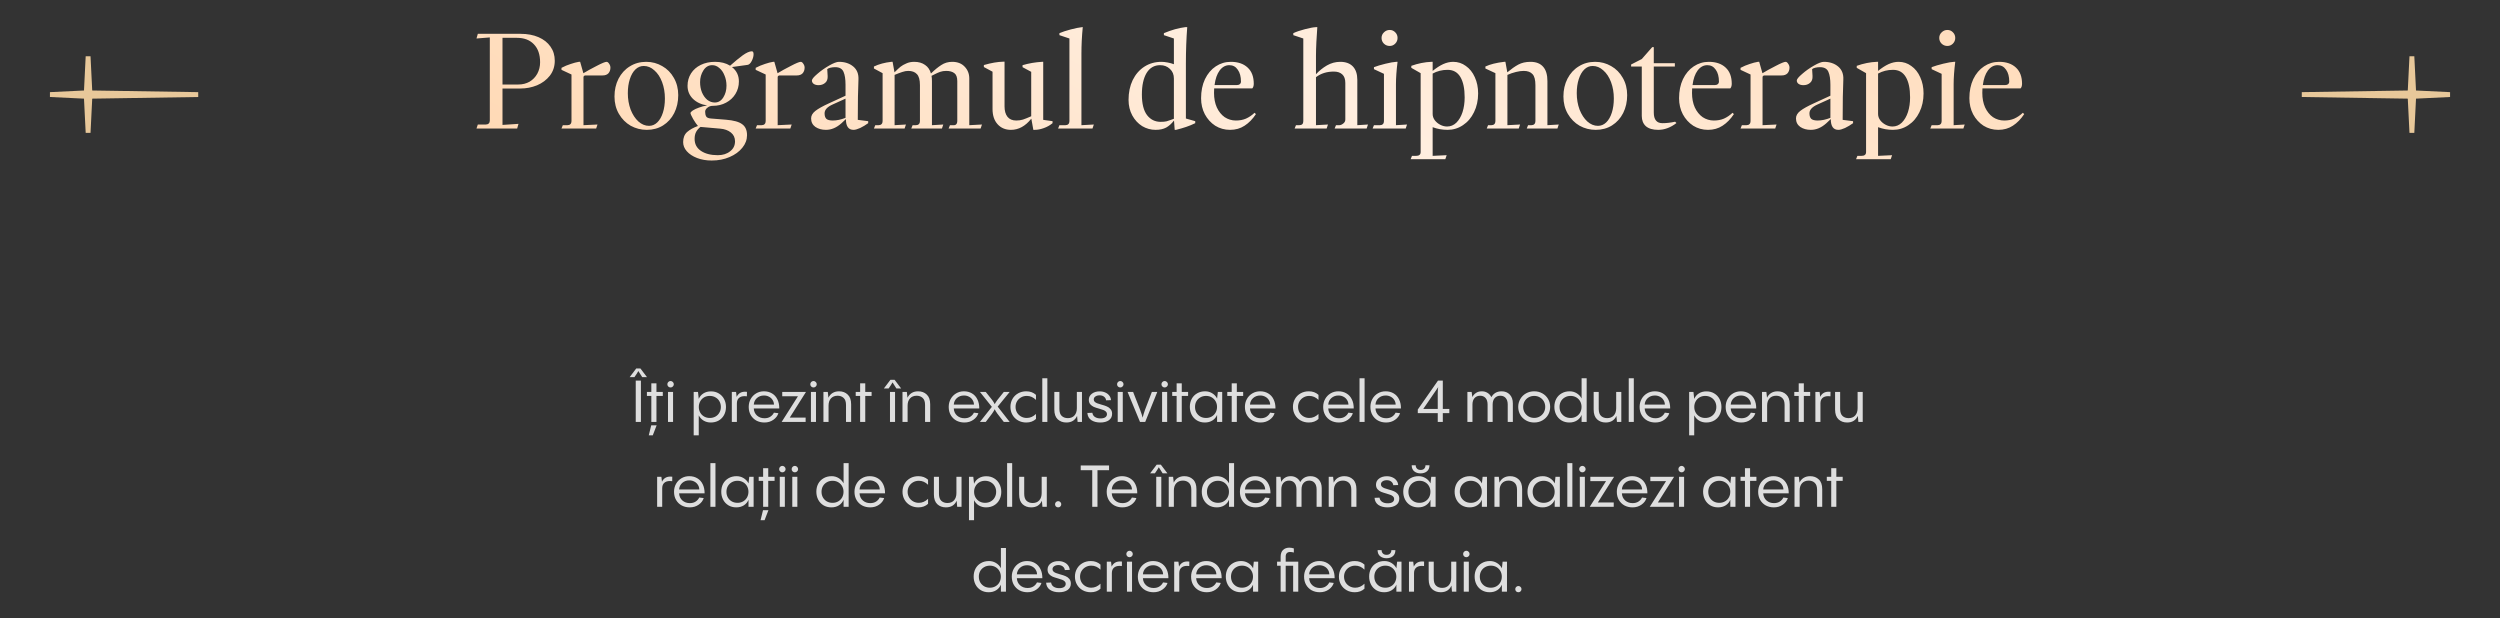
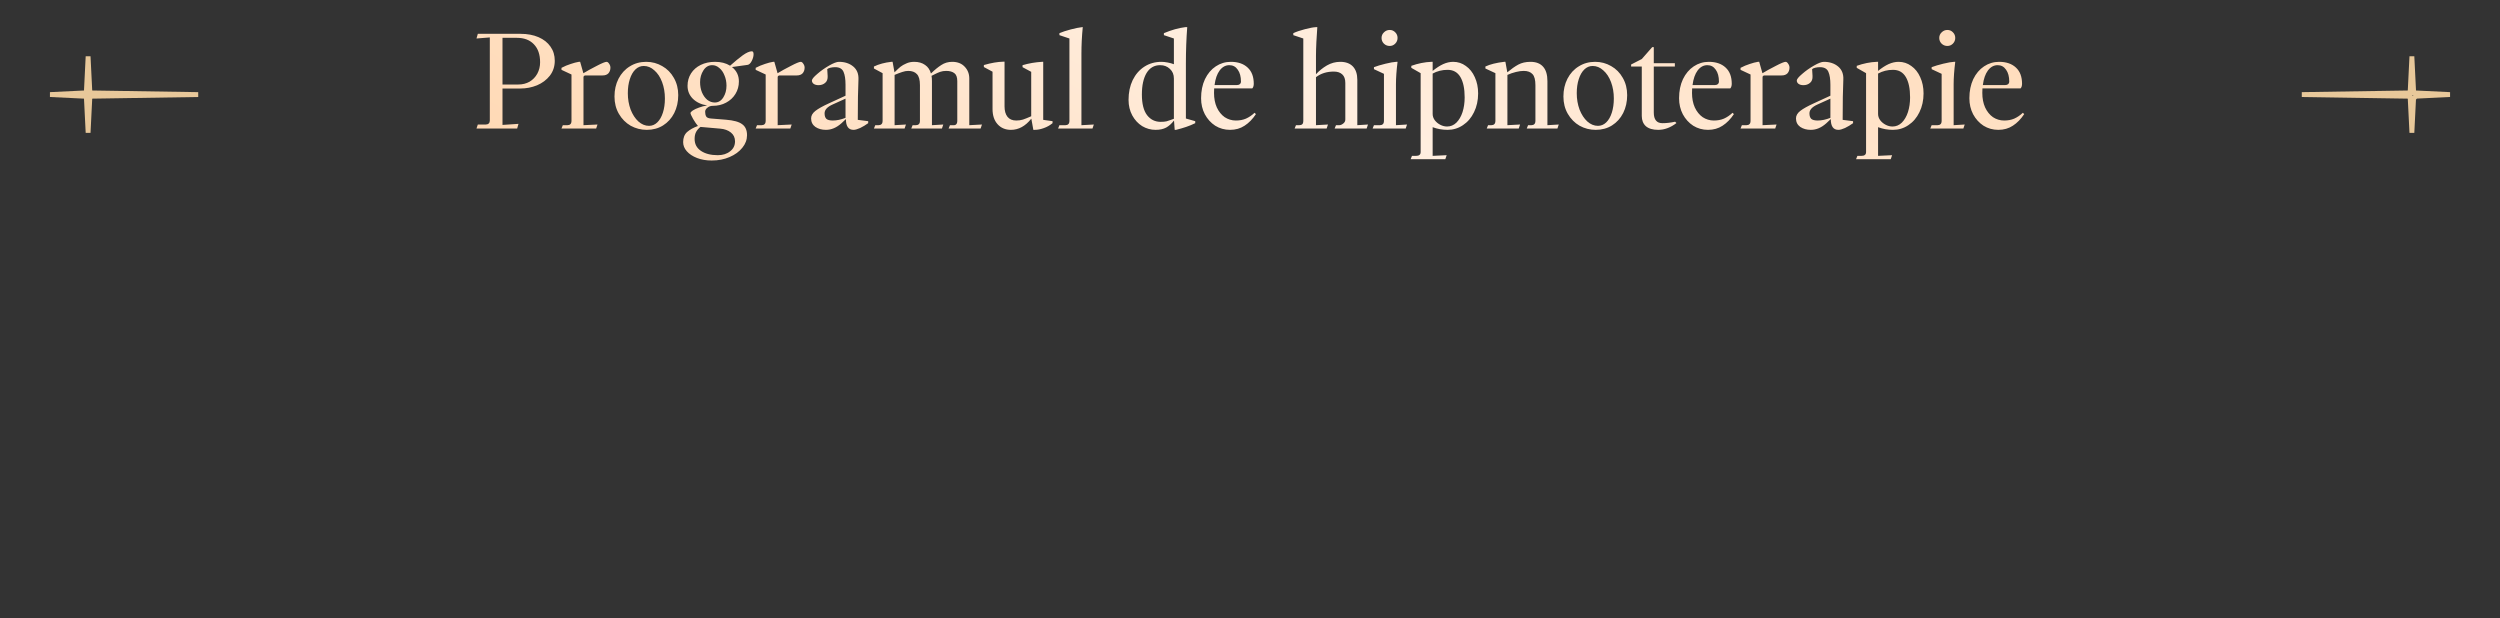
<svg xmlns="http://www.w3.org/2000/svg" width="1031" height="255" viewBox="0 0 1031 255" fill="none">
  <rect x="0" y="0" width="1031" height="255" fill="#333333" stroke="none" />
  <path d="M197.052 51.35H200.352C200.865 51.35 201.269 51.203 201.562 50.91C201.855 50.617 202.002 50.213 202.002 49.7V15.435L196.502 15.875L197.052 13.95H214.707C217.494 13.95 219.95 14.408 222.077 15.325C224.204 16.242 225.854 17.543 227.027 19.23C228.2 20.88 228.787 22.823 228.787 25.06C228.787 27.407 228.109 29.46 226.752 31.22C225.395 32.943 223.635 34.263 221.472 35.18C219.309 36.06 217.035 36.5 214.652 36.5H207.227V51.515L213.827 51.075L213.277 53H196.502L197.052 51.35ZM213.772 34.85C215.495 34.85 217.035 34.465 218.392 33.695C219.749 32.888 220.812 31.788 221.582 30.395C222.352 28.965 222.737 27.388 222.737 25.665C222.737 22.475 221.875 20 220.152 18.24C218.465 16.48 216.137 15.6 213.167 15.6H207.227V34.85H213.772ZM232.106 51.625H234.031C234.544 51.625 234.948 51.478 235.241 51.185C235.534 50.892 235.681 50.488 235.681 49.975V30.725L231.556 28.8V27.975C232.803 27.315 234.068 26.783 235.351 26.38C236.634 25.94 237.753 25.647 238.706 25.5H239.256L240.576 30.175H240.631C242.061 29.295 243.858 28.305 246.021 27.205C248.184 26.068 249.559 25.5 250.146 25.5C250.513 25.5 250.861 25.757 251.191 26.27C251.558 26.783 251.741 27.315 251.741 27.865C251.741 28.818 251.466 29.607 250.916 30.23C250.366 30.817 249.559 31.11 248.496 31.11H241.401C241.181 31.11 240.998 31.183 240.851 31.33C240.704 31.44 240.631 31.605 240.631 31.825V51.625L246.406 51.35L245.856 53H231.556L232.106 51.625ZM266.726 53.55C264.343 53.55 262.125 52.982 260.071 51.845C258.055 50.672 256.441 49.04 255.231 46.95C254.021 44.86 253.416 42.477 253.416 39.8C253.416 37.087 253.966 34.648 255.066 32.485C256.203 30.285 257.761 28.58 259.741 27.37C261.721 26.123 263.976 25.5 266.506 25.5C268.89 25.5 271.09 26.087 273.106 27.26C275.123 28.397 276.718 30.01 277.891 32.1C279.101 34.19 279.706 36.573 279.706 39.25C279.706 41.963 279.156 44.42 278.056 46.62C276.956 48.783 275.416 50.488 273.436 51.735C271.493 52.945 269.256 53.55 266.726 53.55ZM258.916 38.425C258.916 40.845 259.301 43.1 260.071 45.19C260.878 47.243 261.941 48.875 263.261 50.085C264.618 51.295 266.085 51.9 267.661 51.9C268.945 51.9 270.081 51.423 271.071 50.47C272.061 49.517 272.831 48.178 273.381 46.455C273.931 44.732 274.206 42.788 274.206 40.625C274.206 38.168 273.821 35.913 273.051 33.86C272.281 31.807 271.218 30.193 269.861 29.02C268.541 27.81 267.075 27.205 265.461 27.205C264.178 27.205 263.041 27.682 262.051 28.635C261.061 29.588 260.291 30.927 259.741 32.65C259.191 34.337 258.916 36.262 258.916 38.425ZM293.499 66.2C291.262 66.2 289.245 65.852 287.449 65.155C285.652 64.458 284.24 63.523 283.214 62.35C282.224 61.213 281.729 59.967 281.729 58.61C281.729 56.813 282.279 55.42 283.379 54.43C284.515 53.44 286 52.615 287.834 51.955C287.284 51.332 286.624 50.378 285.854 49.095C285.12 47.775 284.754 46.95 284.754 46.62C284.754 46.363 285.065 46.015 285.689 45.575C286.349 45.135 287.21 44.732 288.274 44.365C289.337 43.962 290.455 43.668 291.629 43.485C289.209 43.118 287.247 42.202 285.744 40.735C284.277 39.268 283.544 37.49 283.544 35.4C283.544 33.493 284.02 31.788 284.974 30.285C285.927 28.782 287.265 27.608 288.989 26.765C290.712 25.922 292.674 25.5 294.874 25.5C297.33 25.5 299.402 26.032 301.089 27.095C303.069 25.335 304.81 23.905 306.314 22.805C307.854 21.705 309.1 21.155 310.054 21.155C310.53 21.155 310.769 21.558 310.769 22.365C310.769 23.245 310.512 24.18 309.999 25.17C309.485 26.16 308.899 26.692 308.239 26.765L301.859 27.645C303.765 29.148 304.719 31.128 304.719 33.585C304.719 35.492 304.242 37.215 303.289 38.755C302.372 40.258 301.089 41.45 299.439 42.33C297.825 43.21 295.974 43.65 293.884 43.65C293.077 43.65 292.362 43.907 291.739 44.42C291.115 44.897 290.804 45.447 290.804 46.07C290.804 46.877 290.95 47.537 291.244 48.05C291.537 48.527 292.197 48.802 293.224 48.875L299.384 49.37C302.574 49.627 304.81 50.25 306.094 51.24C307.414 52.193 308.074 53.697 308.074 55.75C308.074 57.62 307.432 59.343 306.149 60.92C304.865 62.533 303.105 63.817 300.869 64.77C298.669 65.723 296.212 66.2 293.499 66.2ZM286.459 57.29C286.459 59.417 287.339 61.067 289.099 62.24C290.859 63.413 293.169 64 296.029 64C298.082 64 299.769 63.468 301.089 62.405C302.445 61.378 303.124 60.003 303.124 58.28C303.124 56.777 302.555 55.567 301.419 54.65C300.282 53.733 298.815 53.202 297.019 53.055L288.879 52.34C288.072 52.963 287.467 53.66 287.064 54.43C286.66 55.2 286.459 56.153 286.459 57.29ZM288.714 33.86C288.714 35.4 288.97 36.812 289.484 38.095C290.034 39.378 290.767 40.405 291.684 41.175C292.637 41.908 293.664 42.275 294.764 42.275C296.23 42.275 297.404 41.578 298.284 40.185C299.164 38.792 299.604 37.178 299.604 35.345C299.604 33.805 299.329 32.393 298.779 31.11C298.265 29.79 297.55 28.763 296.634 28.03C295.754 27.26 294.782 26.875 293.719 26.875C292.215 26.875 291.005 27.59 290.089 29.02C289.172 30.45 288.714 32.063 288.714 33.86ZM312.189 51.625H314.114C314.627 51.625 315.031 51.478 315.324 51.185C315.617 50.892 315.764 50.488 315.764 49.975V30.725L311.639 28.8V27.975C312.886 27.315 314.151 26.783 315.434 26.38C316.717 25.94 317.836 25.647 318.789 25.5H319.339L320.659 30.175H320.714C322.144 29.295 323.941 28.305 326.104 27.205C328.267 26.068 329.642 25.5 330.229 25.5C330.596 25.5 330.944 25.757 331.274 26.27C331.641 26.783 331.824 27.315 331.824 27.865C331.824 28.818 331.549 29.607 330.999 30.23C330.449 30.817 329.642 31.11 328.579 31.11H321.484C321.264 31.11 321.081 31.183 320.934 31.33C320.787 31.44 320.714 31.605 320.714 31.825V51.625L326.489 51.35L325.939 53H311.639L312.189 51.625ZM351.992 53.55C349.902 53.55 348.857 52.083 348.857 49.15H348.802C348.619 49.333 348.014 49.902 346.987 50.855C345.961 51.772 344.916 52.45 343.852 52.89C342.826 53.33 341.744 53.55 340.607 53.55C338.921 53.55 337.472 53.147 336.262 52.34C335.089 51.497 334.502 50.323 334.502 48.82C334.502 47.683 335.089 46.657 336.262 45.74C337.436 44.823 339.306 43.778 341.872 42.605L348.692 39.47V34.905C348.692 32.632 348.417 30.872 347.867 29.625C347.317 28.342 346.162 27.7 344.402 27.7C343.779 27.7 343.137 27.773 342.477 27.92C341.854 28.067 341.414 28.268 341.157 28.525L341.322 31.33C341.396 32.613 341.047 33.567 340.277 34.19C339.544 34.813 338.646 35.125 337.582 35.125C336.739 35.125 336.061 34.942 335.547 34.575C335.071 34.208 334.832 33.75 334.832 33.2C334.832 32.65 335.566 31.752 337.032 30.505C338.499 29.222 340.131 28.067 341.927 27.04C343.724 26.013 345.081 25.5 345.997 25.5C348.381 25.5 350.342 26.142 351.882 27.425C353.422 28.708 354.137 30.505 354.027 32.815C353.844 36.812 353.752 42.348 353.752 49.425L358.042 49.975V50.8C356.979 51.57 355.879 52.23 354.742 52.78C353.606 53.293 352.689 53.55 351.992 53.55ZM340.057 46.73C340.057 47.793 340.314 48.563 340.827 49.04C341.341 49.48 342.221 49.7 343.467 49.7C345.081 49.7 346.822 49.333 348.692 48.6V40.68L343.357 43.1C341.157 44.09 340.057 45.3 340.057 46.73ZM391.759 51.625H393.409C393.849 51.625 394.179 51.478 394.399 51.185C394.655 50.892 394.784 50.488 394.784 49.975V33.475C394.784 31.862 394.38 30.762 393.574 30.175C392.767 29.552 391.649 29.24 390.219 29.24C389.302 29.24 388.477 29.368 387.744 29.625C387.01 29.882 386.295 30.193 385.599 30.56C384.902 30.927 384.425 31.165 384.169 31.275C384.279 31.935 384.334 32.668 384.334 33.475V51.625L389.009 51.35L388.459 53H375.809L376.359 51.625H377.734C378.247 51.625 378.65 51.478 378.944 51.185C379.237 50.892 379.384 50.488 379.384 49.975V35.125C379.384 32.925 378.962 31.403 378.119 30.56C377.312 29.68 376.12 29.24 374.544 29.24C373.774 29.24 372.967 29.387 372.124 29.68C371.28 29.937 370.217 30.34 368.934 30.89V51.625L373.609 51.35L373.059 53H360.409L360.959 51.625H362.334C362.847 51.625 363.25 51.478 363.544 51.185C363.837 50.892 363.984 50.488 363.984 49.975V30.175L360.409 28.25V27.425C362.499 26.435 364.882 25.793 367.559 25.5H368.109L368.879 29.79H368.934C369.924 28.8 370.73 28.048 371.354 27.535C372.014 27.022 372.82 26.563 373.774 26.16C374.727 25.72 375.809 25.5 377.019 25.5C378.815 25.5 380.3 25.922 381.474 26.765C382.684 27.572 383.509 28.782 383.949 30.395V30.23H384.004C385.47 28.8 386.864 27.663 388.184 26.82C389.504 25.94 391.007 25.5 392.694 25.5C394.857 25.5 396.562 26.16 397.809 27.48C399.092 28.8 399.734 30.432 399.734 32.375V51.625L404.959 51.35L404.409 53H391.209L391.759 51.625ZM416.912 53.55C414.639 53.55 412.805 52.78 411.412 51.24C410.019 49.7 409.322 47.61 409.322 44.97V29.57L405.747 27.645V26.82C408.79 25.94 411.449 25.482 413.722 25.445H414.272V43.87C414.272 45.703 414.675 47.133 415.482 48.16C416.289 49.187 417.499 49.7 419.112 49.7C420.102 49.7 421.019 49.572 421.862 49.315C422.742 49.022 423.879 48.563 425.272 47.94V29.625L421.697 27.7V26.875C424.337 26.105 426.995 25.647 429.672 25.5H430.222V49.425L434.072 49.975V50.8C433.009 51.68 431.799 52.358 430.442 52.835C429.122 53.312 427.875 53.55 426.702 53.55H426.152L425.327 48.985H425.272C422.852 52.028 420.065 53.55 416.912 53.55ZM436.906 51.625H439.381C439.894 51.625 440.298 51.478 440.591 51.185C440.884 50.892 441.031 50.488 441.031 49.975V15.875L436.906 14.5V13.675C438.079 13.162 439.638 12.648 441.581 12.135C443.561 11.622 445.119 11.31 446.256 11.2H446.531C446.164 14.867 445.981 18.515 445.981 22.145V51.625L451.096 51.35L450.546 53H436.356L436.906 51.625ZM476.578 53.55C474.598 53.55 472.747 53.037 471.023 52.01C469.337 50.947 467.98 49.48 466.953 47.61C465.927 45.703 465.413 43.558 465.413 41.175C465.413 38.132 465.982 35.418 467.118 33.035C468.292 30.652 469.905 28.8 471.958 27.48C474.012 26.16 476.358 25.5 478.998 25.5C479.695 25.5 480.538 25.592 481.528 25.775C482.518 25.958 483.38 26.197 484.113 26.49V15.875L479.988 14.5V13.675C483.142 12.355 486.075 11.53 488.788 11.2H489.613C489.247 15.93 489.063 20.88 489.063 26.05V48.875L492.913 49.975V50.8C491.63 51.423 490.383 51.937 489.173 52.34C488 52.743 486.607 53.147 484.993 53.55H484.443L484.168 49.755H484.113C483.16 51.002 482.097 51.955 480.923 52.615C479.75 53.238 478.302 53.55 476.578 53.55ZM470.913 38.975C470.913 42.788 471.628 45.63 473.058 47.5C474.488 49.333 476.358 50.25 478.668 50.25C479.658 50.25 480.465 50.177 481.088 50.03C481.748 49.847 482.353 49.645 482.903 49.425C483.49 49.205 483.893 49.058 484.113 48.985V32.375C484.113 30.725 483.563 29.405 482.463 28.415C481.4 27.388 480.062 26.875 478.448 26.875C476.028 26.875 474.158 27.957 472.838 30.12C471.555 32.283 470.913 35.235 470.913 38.975ZM507.265 53.55C505.029 53.55 502.994 52.982 501.16 51.845C499.364 50.672 497.934 49.095 496.87 47.115C495.844 45.135 495.33 42.935 495.33 40.515C495.33 37.545 495.862 34.923 496.925 32.65C498.025 30.377 499.51 28.617 501.38 27.37C503.25 26.123 505.322 25.5 507.595 25.5C510.529 25.5 512.839 26.288 514.525 27.865C516.212 29.405 517.055 31.642 517.055 34.575C517.055 34.942 517 35.308 516.89 35.675C516.78 36.005 516.634 36.262 516.45 36.445H500.72C500.684 36.848 500.665 37.472 500.665 38.315C500.665 40.588 501.05 42.587 501.82 44.31C502.627 46.033 503.709 47.372 505.065 48.325C506.459 49.242 507.999 49.7 509.685 49.7C511.225 49.7 512.6 49.443 513.81 48.93C515.057 48.38 516.249 47.573 517.385 46.51L517.935 47.06C516.579 49.113 515.02 50.708 513.26 51.845C511.537 52.982 509.539 53.55 507.265 53.55ZM510.18 35.07C510.657 35.07 511.042 34.942 511.335 34.685C511.629 34.428 511.775 34.098 511.775 33.695C511.775 31.605 511.335 29.955 510.455 28.745C509.612 27.498 508.457 26.875 506.99 26.875C505.414 26.875 504.075 27.608 502.975 29.075C501.912 30.505 501.215 32.503 500.885 35.07H510.18ZM534.458 51.625H535.833C536.933 51.625 537.483 51.075 537.483 49.975V15.875L533.358 14.5V13.675C534.604 13.088 536.218 12.538 538.198 12.025C540.178 11.512 541.681 11.237 542.708 11.2H543.258C543.111 12.96 542.983 14.995 542.873 17.305C542.763 19.578 542.708 21.485 542.708 23.025V30.615C544.028 29.185 545.531 27.975 547.218 26.985C548.941 25.995 550.774 25.5 552.718 25.5C554.991 25.5 556.733 26.142 557.943 27.425C559.153 28.708 559.758 30.542 559.758 32.925V51.625L564.158 51.35L563.608 53H550.408L550.958 51.625H552.333C552.846 51.625 553.378 51.405 553.928 50.965C554.514 50.525 554.808 49.975 554.808 49.315V34.19C554.808 32.613 554.386 31.44 553.543 30.67C552.699 29.9 551.544 29.515 550.078 29.515C547.181 29.515 544.724 30.285 542.708 31.825V51.625L547.658 51.35L547.108 53H533.908L534.458 51.625ZM566.618 51.625H569.093C569.606 51.625 570.009 51.478 570.303 51.185C570.596 50.892 570.743 50.488 570.743 49.975V30.45L566.618 28.525V27.7C567.864 27.223 569.459 26.747 571.403 26.27C573.383 25.793 574.849 25.537 575.803 25.5H576.353C575.913 29.02 575.693 32.1 575.693 34.74V51.625L580.258 51.35L579.708 53H566.068L566.618 51.625ZM573.108 18.955C572.191 18.955 571.403 18.643 570.743 18.02C570.083 17.36 569.753 16.572 569.753 15.655C569.753 14.738 570.083 13.968 570.743 13.345C571.403 12.685 572.191 12.355 573.108 12.355C574.024 12.355 574.794 12.685 575.418 13.345C576.041 13.968 576.353 14.738 576.353 15.655C576.353 16.572 576.023 17.36 575.363 18.02C574.739 18.643 573.988 18.955 573.108 18.955ZM582.301 64.275H584.006C584.63 64.275 585.088 64.147 585.381 63.89C585.711 63.67 585.876 63.248 585.876 62.625V30.175L582.026 27.975V27.15C583.346 26.673 584.721 26.288 586.151 25.995C587.618 25.702 588.993 25.537 590.276 25.5H590.826V29.24C592.366 27.993 593.815 27.058 595.171 26.435C596.565 25.812 597.94 25.5 599.296 25.5C601.24 25.5 602.981 26.068 604.521 27.205C606.098 28.305 607.326 29.845 608.206 31.825C609.123 33.805 609.581 36.042 609.581 38.535C609.581 41.395 609.013 43.98 607.876 46.29C606.776 48.563 605.255 50.342 603.311 51.625C601.405 52.908 599.296 53.55 596.986 53.55C594.823 53.55 592.77 53.183 590.826 52.45V64.275L596.601 64L596.051 65.65H581.751L582.301 64.275ZM590.826 47.005C590.826 47.922 591.12 48.783 591.706 49.59C592.293 50.36 593.045 50.983 593.961 51.46C594.878 51.937 595.813 52.175 596.766 52.175C598.233 52.175 599.516 51.643 600.616 50.58C601.716 49.48 602.56 48.032 603.146 46.235C603.733 44.402 604.026 42.385 604.026 40.185C604.026 36.555 603.44 33.75 602.266 31.77C601.093 29.79 599.333 28.8 596.986 28.8C594.75 28.8 592.696 29.313 590.826 30.34V47.005ZM630.181 51.625H631.556C632.07 51.625 632.473 51.478 632.766 51.185C633.06 50.892 633.206 50.488 633.206 49.975V35.125C633.206 32.925 632.803 31.403 631.996 30.56C631.19 29.68 629.98 29.24 628.366 29.24C627.45 29.24 626.386 29.387 625.176 29.68C623.966 29.973 622.793 30.377 621.656 30.89V51.625L626.881 51.35L626.331 53H613.131L613.681 51.625H615.056C615.57 51.625 615.973 51.478 616.266 51.185C616.56 50.892 616.706 50.488 616.706 49.975V30.175L612.581 28.25V27.425C614.561 26.508 617.128 25.867 620.281 25.5H620.831L621.601 29.79H621.656C623.233 28.47 624.718 27.425 626.111 26.655C627.541 25.885 629.228 25.5 631.171 25.5C633.481 25.5 635.223 26.178 636.396 27.535C637.57 28.855 638.156 30.835 638.156 33.475V51.625L642.831 51.35L642.281 53H629.631L630.181 51.625ZM658.064 53.55C655.681 53.55 653.463 52.982 651.409 51.845C649.393 50.672 647.779 49.04 646.569 46.95C645.359 44.86 644.754 42.477 644.754 39.8C644.754 37.087 645.304 34.648 646.404 32.485C647.541 30.285 649.099 28.58 651.079 27.37C653.059 26.123 655.314 25.5 657.844 25.5C660.228 25.5 662.428 26.087 664.444 27.26C666.461 28.397 668.056 30.01 669.229 32.1C670.439 34.19 671.044 36.573 671.044 39.25C671.044 41.963 670.494 44.42 669.394 46.62C668.294 48.783 666.754 50.488 664.774 51.735C662.831 52.945 660.594 53.55 658.064 53.55ZM650.254 38.425C650.254 40.845 650.639 43.1 651.409 45.19C652.216 47.243 653.279 48.875 654.599 50.085C655.956 51.295 657.423 51.9 658.999 51.9C660.283 51.9 661.419 51.423 662.409 50.47C663.399 49.517 664.169 48.178 664.719 46.455C665.269 44.732 665.544 42.788 665.544 40.625C665.544 38.168 665.159 35.913 664.389 33.86C663.619 31.807 662.556 30.193 661.199 29.02C659.879 27.81 658.413 27.205 656.799 27.205C655.516 27.205 654.379 27.682 653.389 28.635C652.399 29.588 651.629 30.927 651.079 32.65C650.529 34.337 650.254 36.262 650.254 38.425ZM683.836 53.55C681.636 53.55 679.949 53.055 678.776 52.065C677.639 51.038 677.071 49.627 677.071 47.83V27.425H672.671V26.6L677.071 24.345L681.361 19.45H682.021V26.05H690.711V27.425H682.021V46.4C682.021 49.333 683.213 50.8 685.596 50.8C687.246 50.8 688.988 50.598 690.821 50.195L691.371 50.745C688.951 52.615 686.439 53.55 683.836 53.55ZM704.385 53.55C702.148 53.55 700.113 52.982 698.28 51.845C696.483 50.672 695.053 49.095 693.99 47.115C692.963 45.135 692.45 42.935 692.45 40.515C692.45 37.545 692.981 34.923 694.045 32.65C695.145 30.377 696.63 28.617 698.5 27.37C700.37 26.123 702.441 25.5 704.715 25.5C707.648 25.5 709.958 26.288 711.645 27.865C713.331 29.405 714.175 31.642 714.175 34.575C714.175 34.942 714.12 35.308 714.01 35.675C713.9 36.005 713.753 36.262 713.57 36.445H697.84C697.803 36.848 697.785 37.472 697.785 38.315C697.785 40.588 698.17 42.587 698.94 44.31C699.746 46.033 700.828 47.372 702.185 48.325C703.578 49.242 705.118 49.7 706.805 49.7C708.345 49.7 709.72 49.443 710.93 48.93C712.176 48.38 713.368 47.573 714.505 46.51L715.055 47.06C713.698 49.113 712.14 50.708 710.38 51.845C708.656 52.982 706.658 53.55 704.385 53.55ZM707.3 35.07C707.776 35.07 708.161 34.942 708.455 34.685C708.748 34.428 708.895 34.098 708.895 33.695C708.895 31.605 708.455 29.955 707.575 28.745C706.731 27.498 705.576 26.875 704.11 26.875C702.533 26.875 701.195 27.608 700.095 29.075C699.031 30.505 698.335 32.503 698.005 35.07H707.3ZM718.351 51.625H720.276C720.79 51.625 721.193 51.478 721.486 51.185C721.78 50.892 721.926 50.488 721.926 49.975V30.725L717.801 28.8V27.975C719.048 27.315 720.313 26.783 721.596 26.38C722.88 25.94 723.998 25.647 724.951 25.5H725.501L726.821 30.175H726.876C728.306 29.295 730.103 28.305 732.266 27.205C734.43 26.068 735.805 25.5 736.391 25.5C736.758 25.5 737.106 25.757 737.436 26.27C737.803 26.783 737.986 27.315 737.986 27.865C737.986 28.818 737.711 29.607 737.161 30.23C736.611 30.817 735.805 31.11 734.741 31.11H727.646C727.426 31.11 727.243 31.183 727.096 31.33C726.95 31.44 726.876 31.605 726.876 31.825V51.625L732.651 51.35L732.101 53H717.801L718.351 51.625ZM758.154 53.55C756.064 53.55 755.019 52.083 755.019 49.15H754.964C754.781 49.333 754.176 49.902 753.149 50.855C752.123 51.772 751.078 52.45 750.014 52.89C748.988 53.33 747.906 53.55 746.769 53.55C745.083 53.55 743.634 53.147 742.424 52.34C741.251 51.497 740.664 50.323 740.664 48.82C740.664 47.683 741.251 46.657 742.424 45.74C743.598 44.823 745.468 43.778 748.034 42.605L754.854 39.47V34.905C754.854 32.632 754.579 30.872 754.029 29.625C753.479 28.342 752.324 27.7 750.564 27.7C749.941 27.7 749.299 27.773 748.639 27.92C748.016 28.067 747.576 28.268 747.319 28.525L747.484 31.33C747.558 32.613 747.209 33.567 746.439 34.19C745.706 34.813 744.808 35.125 743.744 35.125C742.901 35.125 742.223 34.942 741.709 34.575C741.233 34.208 740.994 33.75 740.994 33.2C740.994 32.65 741.728 31.752 743.194 30.505C744.661 29.222 746.293 28.067 748.089 27.04C749.886 26.013 751.243 25.5 752.159 25.5C754.543 25.5 756.504 26.142 758.044 27.425C759.584 28.708 760.299 30.505 760.189 32.815C760.006 36.812 759.914 42.348 759.914 49.425L764.204 49.975V50.8C763.141 51.57 762.041 52.23 760.904 52.78C759.768 53.293 758.851 53.55 758.154 53.55ZM746.219 46.73C746.219 47.793 746.476 48.563 746.989 49.04C747.503 49.48 748.383 49.7 749.629 49.7C751.243 49.7 752.984 49.333 754.854 48.6V40.68L749.519 43.1C747.319 44.09 746.219 45.3 746.219 46.73ZM765.993 64.275H767.698C768.321 64.275 768.779 64.147 769.073 63.89C769.403 63.67 769.568 63.248 769.568 62.625V30.175L765.718 27.975V27.15C767.038 26.673 768.413 26.288 769.843 25.995C771.309 25.702 772.684 25.537 773.968 25.5H774.518V29.24C776.058 27.993 777.506 27.058 778.863 26.435C780.256 25.812 781.631 25.5 782.988 25.5C784.931 25.5 786.673 26.068 788.213 27.205C789.789 28.305 791.018 29.845 791.898 31.825C792.814 33.805 793.273 36.042 793.273 38.535C793.273 41.395 792.704 43.98 791.568 46.29C790.468 48.563 788.946 50.342 787.003 51.625C785.096 52.908 782.988 53.55 780.678 53.55C778.514 53.55 776.461 53.183 774.518 52.45V64.275L780.293 64L779.743 65.65H765.443L765.993 64.275ZM774.518 47.005C774.518 47.922 774.811 48.783 775.398 49.59C775.984 50.36 776.736 50.983 777.653 51.46C778.569 51.937 779.504 52.175 780.458 52.175C781.924 52.175 783.208 51.643 784.308 50.58C785.408 49.48 786.251 48.032 786.838 46.235C787.424 44.402 787.718 42.385 787.718 40.185C787.718 36.555 787.131 33.75 785.958 31.77C784.784 29.79 783.024 28.8 780.678 28.8C778.441 28.8 776.388 29.313 774.518 30.34V47.005ZM796.608 51.625H799.083C799.596 51.625 800 51.478 800.293 51.185C800.586 50.892 800.733 50.488 800.733 49.975V30.45L796.608 28.525V27.7C797.855 27.223 799.45 26.747 801.393 26.27C803.373 25.793 804.84 25.537 805.793 25.5H806.343C805.903 29.02 805.683 32.1 805.683 34.74V51.625L810.248 51.35L809.698 53H796.058L796.608 51.625ZM803.098 18.955C802.181 18.955 801.393 18.643 800.733 18.02C800.073 17.36 799.743 16.572 799.743 15.655C799.743 14.738 800.073 13.968 800.733 13.345C801.393 12.685 802.181 12.355 803.098 12.355C804.015 12.355 804.785 12.685 805.408 13.345C806.031 13.968 806.343 14.738 806.343 15.655C806.343 16.572 806.013 17.36 805.353 18.02C804.73 18.643 803.978 18.955 803.098 18.955ZM824.106 53.55C821.87 53.55 819.835 52.982 818.001 51.845C816.205 50.672 814.775 49.095 813.711 47.115C812.685 45.135 812.171 42.935 812.171 40.515C812.171 37.545 812.703 34.923 813.766 32.65C814.866 30.377 816.351 28.617 818.221 27.37C820.091 26.123 822.163 25.5 824.436 25.5C827.37 25.5 829.68 26.288 831.366 27.865C833.053 29.405 833.896 31.642 833.896 34.575C833.896 34.942 833.841 35.308 833.731 35.675C833.621 36.005 833.475 36.262 833.291 36.445H817.561C817.525 36.848 817.506 37.472 817.506 38.315C817.506 40.588 817.891 42.587 818.661 44.31C819.468 46.033 820.55 47.372 821.906 48.325C823.3 49.242 824.84 49.7 826.526 49.7C828.066 49.7 829.441 49.443 830.651 48.93C831.898 48.38 833.09 47.573 834.226 46.51L834.776 47.06C833.42 49.113 831.861 50.708 830.101 51.845C828.378 52.982 826.38 53.55 824.106 53.55ZM827.021 35.07C827.498 35.07 827.883 34.942 828.176 34.685C828.47 34.428 828.616 34.098 828.616 33.695C828.616 31.605 828.176 29.955 827.296 28.745C826.453 27.498 825.298 26.875 823.831 26.875C822.255 26.875 820.916 27.608 819.816 29.075C818.753 30.505 818.056 32.503 817.726 35.07H827.021Z" fill="url(#paint0_linear_979_1874)" />
  <path d="M34.688 38.319L35.593 38.275L35.638 37.369L36.335 23.264L37.032 37.369L37.078 38.305L38.015 38.32L81.728 39L38.015 39.68L37.078 39.695L37.032 40.631L36.335 54.736L35.638 40.631L35.593 39.725L34.688 39.681L20.642 39L34.688 38.319Z" stroke="#E8C89A" stroke-width="2" />
-   <path d="M996.312 38.319L995.407 38.275L995.362 37.369L994.665 23.264L993.968 37.369L993.922 38.305L992.985 38.32L949.272 39L992.985 39.68L993.922 39.695L993.968 40.631L994.665 54.736L995.362 40.631L995.407 39.725L996.312 39.681L1010.36 39L996.312 38.319Z" stroke="#E8C89A" stroke-width="2" />
-   <path d="M264.313 174H262.177V156.96H264.313V174ZM266.809 155.52H264.841C264.249 154.64 263.721 153.808 263.257 153.024C262.889 153.696 262.353 154.528 261.649 155.52H259.681L262.393 151.944H264.097L266.809 155.52ZM270.722 161.64H273.338V163.296H270.722V174H268.61V163.296H266.786V161.64H268.61V158.088H270.722V161.64ZM267.554 179.52L268.562 175.416H270.794L269.21 179.52H267.554ZM275.481 161.64H277.569V174H275.481V161.64ZM276.537 159.792C276.169 159.792 275.857 159.664 275.601 159.408C275.345 159.152 275.217 158.84 275.217 158.472C275.217 158.104 275.345 157.792 275.601 157.536C275.857 157.264 276.169 157.128 276.537 157.128C276.905 157.128 277.217 157.264 277.473 157.536C277.745 157.792 277.881 158.104 277.881 158.472C277.881 158.84 277.745 159.152 277.473 159.408C277.217 159.664 276.905 159.792 276.537 159.792ZM293.203 161.4C294.435 161.4 295.515 161.688 296.443 162.264C297.387 162.824 298.115 163.6 298.627 164.592C299.139 165.568 299.395 166.656 299.395 167.856C299.395 169.072 299.131 170.168 298.603 171.144C298.091 172.104 297.355 172.864 296.395 173.424C295.451 173.968 294.355 174.24 293.107 174.24C292.035 174.24 291.059 173.984 290.179 173.472C289.315 172.944 288.643 172.216 288.163 171.288V179.52H286.075V161.64H287.851L288.163 164.472V164.52C288.563 163.56 289.203 162.8 290.083 162.24C290.963 161.68 292.003 161.4 293.203 161.4ZM292.699 172.368C293.579 172.368 294.363 172.176 295.051 171.792C295.755 171.392 296.299 170.848 296.683 170.16C297.083 169.472 297.283 168.696 297.283 167.832C297.283 166.952 297.083 166.168 296.683 165.48C296.299 164.792 295.755 164.256 295.051 163.872C294.363 163.472 293.579 163.272 292.699 163.272C291.835 163.272 291.059 163.472 290.371 163.872C289.683 164.272 289.147 164.824 288.763 165.528C288.379 166.216 288.187 166.984 288.187 167.832C288.187 168.68 288.379 169.448 288.763 170.136C289.147 170.824 289.683 171.368 290.371 171.768C291.059 172.168 291.835 172.368 292.699 172.368ZM303.794 163.68C304.466 162.256 305.618 161.544 307.25 161.544C307.394 161.544 307.658 161.56 308.042 161.592L308.018 163.44C307.682 163.392 307.37 163.368 307.082 163.368C306.058 163.368 305.266 163.632 304.706 164.16C304.162 164.672 303.89 165.408 303.89 166.368V174H301.802V161.64H303.554L303.794 163.68ZM315.058 161.376C316.306 161.376 317.41 161.664 318.37 162.24C319.346 162.816 320.09 163.64 320.602 164.712C321.13 165.784 321.386 167.032 321.37 168.456H310.858C310.922 169.656 311.37 170.632 312.202 171.384C313.034 172.12 314.058 172.488 315.274 172.488C316.234 172.488 317.042 172.272 317.698 171.84C318.37 171.392 318.858 170.84 319.162 170.184L321.01 170.4C320.674 171.488 319.978 172.4 318.922 173.136C317.882 173.872 316.658 174.24 315.25 174.24C314.018 174.24 312.906 173.976 311.914 173.448C310.938 172.904 310.17 172.152 309.61 171.192C309.05 170.216 308.77 169.088 308.77 167.808C308.77 166.608 309.042 165.52 309.586 164.544C310.13 163.568 310.874 162.8 311.818 162.24C312.778 161.664 313.858 161.376 315.058 161.376ZM315.058 163.104C313.922 163.104 312.954 163.456 312.154 164.16C311.37 164.864 310.938 165.76 310.858 166.848H319.186C319.17 166.144 318.978 165.512 318.61 164.952C318.258 164.376 317.77 163.928 317.146 163.608C316.538 163.272 315.842 163.104 315.058 163.104ZM322.595 161.64H332.387L325.691 172.224H332.243V174H322.355L329.075 163.416H322.595V161.64ZM334.427 161.64H336.515V174H334.427V161.64ZM335.483 159.792C335.115 159.792 334.803 159.664 334.547 159.408C334.291 159.152 334.163 158.84 334.163 158.472C334.163 158.104 334.291 157.792 334.547 157.536C334.803 157.264 335.115 157.128 335.483 157.128C335.851 157.128 336.163 157.264 336.419 157.536C336.691 157.792 336.827 158.104 336.827 158.472C336.827 158.84 336.691 159.152 336.419 159.408C336.163 159.664 335.851 159.792 335.483 159.792ZM346.039 161.376C347.479 161.376 348.663 161.824 349.591 162.72C350.535 163.6 351.007 164.936 351.007 166.728V174H348.895V167.016C348.895 165.672 348.567 164.704 347.911 164.112C347.255 163.504 346.431 163.2 345.439 163.2C344.271 163.2 343.351 163.568 342.679 164.304C342.023 165.024 341.695 166.024 341.695 167.304V174H339.583V161.64H341.383L341.647 164.04C342.031 163.192 342.599 162.536 343.351 162.072C344.103 161.608 344.999 161.376 346.039 161.376ZM356.832 161.64H359.448V163.296H356.832V174H354.72V163.296H352.896V161.64H354.72V158.088H356.832V161.64ZM367.028 161.64H369.116V174H367.028V161.64ZM371.636 160.2H369.668C369.076 159.32 368.548 158.488 368.084 157.704C367.716 158.376 367.18 159.208 366.476 160.2H364.508L367.22 156.624H368.924L371.636 160.2ZM378.64 161.376C380.08 161.376 381.264 161.824 382.192 162.72C383.136 163.6 383.608 164.936 383.608 166.728V174H381.496V167.016C381.496 165.672 381.168 164.704 380.512 164.112C379.856 163.504 379.032 163.2 378.04 163.2C376.872 163.2 375.952 163.568 375.28 164.304C374.624 165.024 374.296 166.024 374.296 167.304V174H372.184V161.64H373.984L374.248 164.04C374.632 163.192 375.2 162.536 375.952 162.072C376.704 161.608 377.6 161.376 378.64 161.376ZM397.535 161.376C398.783 161.376 399.887 161.664 400.847 162.24C401.823 162.816 402.567 163.64 403.079 164.712C403.607 165.784 403.863 167.032 403.847 168.456H393.335C393.399 169.656 393.847 170.632 394.679 171.384C395.511 172.12 396.535 172.488 397.751 172.488C398.711 172.488 399.519 172.272 400.175 171.84C400.847 171.392 401.335 170.84 401.639 170.184L403.487 170.4C403.151 171.488 402.455 172.4 401.399 173.136C400.359 173.872 399.135 174.24 397.727 174.24C396.495 174.24 395.383 173.976 394.391 173.448C393.415 172.904 392.647 172.152 392.087 171.192C391.527 170.216 391.247 169.088 391.247 167.808C391.247 166.608 391.519 165.52 392.063 164.544C392.607 163.568 393.351 162.8 394.295 162.24C395.255 161.664 396.335 161.376 397.535 161.376ZM397.535 163.104C396.399 163.104 395.431 163.456 394.631 164.16C393.847 164.864 393.415 165.76 393.335 166.848H401.663C401.647 166.144 401.455 165.512 401.087 164.952C400.735 164.376 400.247 163.928 399.623 163.608C399.015 163.272 398.319 163.104 397.535 163.104ZM416.39 161.64L411.446 167.688L416.39 174H413.966C412.702 172.432 411.814 171.288 411.302 170.568C410.79 169.848 410.43 169.248 410.222 168.768C409.998 169.264 409.63 169.872 409.118 170.592C408.606 171.312 407.742 172.448 406.526 174H404.126L409.046 167.784L404.126 161.64H406.526C407.79 163.176 408.67 164.28 409.166 164.952C409.662 165.624 410.014 166.2 410.222 166.68C410.446 166.216 410.806 165.648 411.302 164.976C411.798 164.304 412.686 163.192 413.966 161.64H416.39ZM423.253 174.24C421.989 174.24 420.861 173.96 419.869 173.4C418.877 172.84 418.101 172.072 417.541 171.096C416.981 170.12 416.701 169.024 416.701 167.808C416.701 166.592 416.981 165.496 417.541 164.52C418.101 163.544 418.877 162.776 419.869 162.216C420.861 161.656 421.989 161.376 423.253 161.376C424.837 161.376 426.165 161.864 427.237 162.84V164.928C426.133 163.824 424.869 163.272 423.445 163.272C422.581 163.272 421.797 163.472 421.093 163.872C420.389 164.272 419.829 164.816 419.413 165.504C419.013 166.192 418.813 166.96 418.813 167.808C418.813 168.656 419.013 169.432 419.413 170.136C419.829 170.824 420.389 171.368 421.093 171.768C421.797 172.168 422.581 172.368 423.445 172.368C424.837 172.368 426.101 171.816 427.237 170.712V172.776C426.197 173.752 424.869 174.24 423.253 174.24ZM429.841 156H431.929V174H429.841V156ZM444.093 161.64H446.205V174H444.405L444.189 171.504C443.805 172.384 443.237 173.064 442.485 173.544C441.733 174.008 440.821 174.24 439.749 174.24C438.325 174.24 437.141 173.8 436.197 172.92C435.269 172.04 434.805 170.704 434.805 168.912V161.64H436.893V168.624C436.893 169.968 437.221 170.944 437.877 171.552C438.533 172.144 439.365 172.44 440.373 172.44C441.525 172.44 442.429 172.08 443.085 171.36C443.757 170.624 444.093 169.616 444.093 168.336V161.64ZM453.758 174.24C452.27 174.24 451.03 173.912 450.038 173.256C449.062 172.584 448.526 171.6 448.43 170.304L450.494 170.232C450.59 170.984 450.942 171.56 451.55 171.96C452.158 172.36 452.918 172.56 453.83 172.56C454.662 172.56 455.318 172.408 455.798 172.104C456.278 171.784 456.518 171.336 456.518 170.76C456.518 170.36 456.374 170.024 456.086 169.752C455.814 169.48 455.47 169.264 455.054 169.104C454.654 168.944 454.086 168.76 453.35 168.552C452.422 168.296 451.67 168.048 451.094 167.808C450.534 167.552 450.046 167.192 449.63 166.728C449.23 166.248 449.03 165.632 449.03 164.88C449.03 163.84 449.454 163 450.302 162.36C451.15 161.72 452.222 161.4 453.518 161.4C454.382 161.4 455.158 161.56 455.846 161.88C456.534 162.184 457.078 162.608 457.478 163.152C457.894 163.696 458.126 164.32 458.174 165.024L456.158 165.096C456.078 164.472 455.798 163.976 455.318 163.608C454.838 163.224 454.23 163.032 453.494 163.032C452.79 163.032 452.206 163.192 451.742 163.512C451.294 163.816 451.07 164.232 451.07 164.76C451.07 165.144 451.206 165.464 451.478 165.72C451.75 165.96 452.086 166.16 452.486 166.32C452.886 166.48 453.446 166.656 454.166 166.848C455.126 167.104 455.894 167.36 456.47 167.616C457.062 167.856 457.566 168.224 457.982 168.72C458.414 169.216 458.63 169.864 458.63 170.664C458.63 171.8 458.19 172.68 457.31 173.304C456.43 173.928 455.246 174.24 453.758 174.24ZM460.942 161.64H463.03V174H460.942V161.64ZM461.998 159.792C461.63 159.792 461.318 159.664 461.062 159.408C460.806 159.152 460.678 158.84 460.678 158.472C460.678 158.104 460.806 157.792 461.062 157.536C461.318 157.264 461.63 157.128 461.998 157.128C462.366 157.128 462.678 157.264 462.934 157.536C463.206 157.792 463.342 158.104 463.342 158.472C463.342 158.84 463.206 159.152 462.934 159.408C462.678 159.664 462.366 159.792 461.998 159.792ZM477.259 161.64L472.291 174H470.131L465.019 161.64H467.299C468.755 165.288 469.723 167.768 470.203 169.08C470.683 170.376 471.027 171.432 471.235 172.248C471.427 171.384 471.747 170.312 472.195 169.032C472.659 167.752 473.603 165.288 475.027 161.64H477.259ZM479.247 161.64H481.335V174H479.247V161.64ZM480.303 159.792C479.935 159.792 479.623 159.664 479.367 159.408C479.111 159.152 478.983 158.84 478.983 158.472C478.983 158.104 479.111 157.792 479.367 157.536C479.623 157.264 479.935 157.128 480.303 157.128C480.671 157.128 480.983 157.264 481.239 157.536C481.511 157.792 481.647 158.104 481.647 158.472C481.647 158.84 481.511 159.152 481.239 159.408C480.983 159.664 480.671 159.792 480.303 159.792ZM487.355 161.64H489.971V163.296H487.355V174H485.243V163.296H483.419V161.64H485.243V158.088H487.355V161.64ZM502.236 161.64H504.036V174H501.924V171.096C501.54 172.056 500.9 172.824 500.004 173.4C499.124 173.96 498.084 174.24 496.884 174.24C495.668 174.24 494.588 173.96 493.644 173.4C492.7 172.824 491.972 172.048 491.46 171.072C490.948 170.08 490.692 168.984 490.692 167.784C490.692 166.568 490.948 165.472 491.46 164.496C491.988 163.52 492.732 162.76 493.692 162.216C494.652 161.656 495.756 161.376 497.004 161.376C498.06 161.376 499.02 161.64 499.884 162.168C500.764 162.696 501.444 163.416 501.924 164.328V164.448L502.236 161.64ZM497.388 172.368C498.252 172.368 499.028 172.168 499.716 171.768C500.404 171.368 500.94 170.824 501.324 170.136C501.708 169.432 501.9 168.656 501.9 167.808C501.9 166.96 501.708 166.192 501.324 165.504C500.94 164.816 500.404 164.272 499.716 163.872C499.028 163.472 498.252 163.272 497.388 163.272C496.508 163.272 495.724 163.472 495.036 163.872C494.348 164.256 493.804 164.792 493.404 165.48C493.02 166.168 492.828 166.944 492.828 167.808C492.828 168.688 493.02 169.472 493.404 170.16C493.804 170.848 494.348 171.392 495.036 171.792C495.724 172.176 496.508 172.368 497.388 172.368ZM510.066 161.64H512.682V163.296H510.066V174H507.954V163.296H506.13V161.64H507.954V158.088H510.066V161.64ZM519.691 161.376C520.939 161.376 522.043 161.664 523.003 162.24C523.979 162.816 524.723 163.64 525.235 164.712C525.763 165.784 526.019 167.032 526.003 168.456H515.491C515.555 169.656 516.003 170.632 516.835 171.384C517.667 172.12 518.691 172.488 519.907 172.488C520.867 172.488 521.675 172.272 522.331 171.84C523.003 171.392 523.491 170.84 523.795 170.184L525.643 170.4C525.307 171.488 524.611 172.4 523.555 173.136C522.515 173.872 521.291 174.24 519.883 174.24C518.651 174.24 517.539 173.976 516.547 173.448C515.571 172.904 514.803 172.152 514.243 171.192C513.683 170.216 513.403 169.088 513.403 167.808C513.403 166.608 513.675 165.52 514.219 164.544C514.763 163.568 515.507 162.8 516.451 162.24C517.411 161.664 518.491 161.376 519.691 161.376ZM519.691 163.104C518.555 163.104 517.587 163.456 516.787 164.16C516.003 164.864 515.571 165.76 515.491 166.848H523.819C523.803 166.144 523.611 165.512 523.243 164.952C522.891 164.376 522.403 163.928 521.779 163.608C521.171 163.272 520.475 163.104 519.691 163.104ZM539.761 174.24C538.497 174.24 537.369 173.96 536.377 173.4C535.385 172.84 534.609 172.072 534.049 171.096C533.489 170.12 533.209 169.024 533.209 167.808C533.209 166.592 533.489 165.496 534.049 164.52C534.609 163.544 535.385 162.776 536.377 162.216C537.369 161.656 538.497 161.376 539.761 161.376C541.345 161.376 542.673 161.864 543.745 162.84V164.928C542.641 163.824 541.377 163.272 539.953 163.272C539.089 163.272 538.305 163.472 537.601 163.872C536.897 164.272 536.337 164.816 535.921 165.504C535.521 166.192 535.321 166.96 535.321 167.808C535.321 168.656 535.521 169.432 535.921 170.136C536.337 170.824 536.897 171.368 537.601 171.768C538.305 172.168 539.089 172.368 539.953 172.368C541.345 172.368 542.609 171.816 543.745 170.712V172.776C542.705 173.752 541.377 174.24 539.761 174.24ZM551.965 161.376C553.213 161.376 554.317 161.664 555.277 162.24C556.253 162.816 556.997 163.64 557.509 164.712C558.037 165.784 558.293 167.032 558.277 168.456H547.765C547.829 169.656 548.277 170.632 549.109 171.384C549.941 172.12 550.965 172.488 552.181 172.488C553.141 172.488 553.949 172.272 554.605 171.84C555.277 171.392 555.765 170.84 556.069 170.184L557.917 170.4C557.581 171.488 556.885 172.4 555.829 173.136C554.789 173.872 553.565 174.24 552.157 174.24C550.925 174.24 549.813 173.976 548.821 173.448C547.845 172.904 547.077 172.152 546.517 171.192C545.957 170.216 545.677 169.088 545.677 167.808C545.677 166.608 545.949 165.52 546.493 164.544C547.037 163.568 547.781 162.8 548.725 162.24C549.685 161.664 550.765 161.376 551.965 161.376ZM551.965 163.104C550.829 163.104 549.861 163.456 549.061 164.16C548.277 164.864 547.845 165.76 547.765 166.848H556.093C556.077 166.144 555.885 165.512 555.517 164.952C555.165 164.376 554.677 163.928 554.053 163.608C553.445 163.272 552.749 163.104 551.965 163.104ZM560.669 156H562.757V174H560.669V156ZM571.441 161.376C572.689 161.376 573.793 161.664 574.753 162.24C575.729 162.816 576.473 163.64 576.985 164.712C577.513 165.784 577.769 167.032 577.753 168.456H567.241C567.305 169.656 567.753 170.632 568.585 171.384C569.417 172.12 570.441 172.488 571.657 172.488C572.617 172.488 573.425 172.272 574.081 171.84C574.753 171.392 575.241 170.84 575.545 170.184L577.393 170.4C577.057 171.488 576.361 172.4 575.305 173.136C574.265 173.872 573.041 174.24 571.633 174.24C570.401 174.24 569.289 173.976 568.297 173.448C567.321 172.904 566.553 172.152 565.993 171.192C565.433 170.216 565.153 169.088 565.153 167.808C565.153 166.608 565.425 165.52 565.969 164.544C566.513 163.568 567.257 162.8 568.201 162.24C569.161 161.664 570.241 161.376 571.441 161.376ZM571.441 163.104C570.305 163.104 569.337 163.456 568.537 164.16C567.753 164.864 567.321 165.76 567.241 166.848H575.569C575.553 166.144 575.361 165.512 574.993 164.952C574.641 164.376 574.153 163.928 573.529 163.608C572.921 163.272 572.225 163.104 571.441 163.104ZM595.015 168.648H597.703V170.376H595.015V174H592.927V170.376H584.695V168.888L593.023 156.96H595.015V168.648ZM586.951 168.648H592.927V162.072C592.927 161.048 592.991 160.24 593.119 159.648L586.951 168.648ZM619.265 161.376C620.657 161.376 621.777 161.824 622.625 162.72C623.473 163.616 623.897 164.824 623.897 166.344V174H621.785V166.848C621.785 165.664 621.505 164.76 620.945 164.136C620.401 163.512 619.673 163.2 618.761 163.2C617.801 163.2 617.025 163.52 616.433 164.16C615.857 164.784 615.569 165.68 615.569 166.848V174H613.481V166.848C613.481 165.664 613.201 164.76 612.641 164.136C612.081 163.512 611.345 163.2 610.433 163.2C609.473 163.2 608.697 163.52 608.105 164.16C607.529 164.8 607.241 165.696 607.241 166.848V174H605.153V161.64H606.905L607.193 163.752C607.561 163.016 608.073 162.44 608.729 162.024C609.385 161.592 610.177 161.376 611.105 161.376C612.001 161.376 612.785 161.592 613.457 162.024C614.145 162.44 614.673 163.032 615.041 163.8C615.441 163.048 615.993 162.456 616.697 162.024C617.417 161.592 618.273 161.376 619.265 161.376ZM632.714 174.24C631.482 174.24 630.362 173.96 629.354 173.4C628.346 172.84 627.554 172.072 626.978 171.096C626.402 170.104 626.114 169.008 626.114 167.808C626.114 166.608 626.402 165.52 626.978 164.544C627.554 163.552 628.346 162.776 629.354 162.216C630.362 161.656 631.482 161.376 632.714 161.376C633.946 161.376 635.058 161.656 636.05 162.216C637.058 162.776 637.85 163.552 638.426 164.544C639.002 165.52 639.29 166.608 639.29 167.808C639.29 169.008 639.002 170.104 638.426 171.096C637.85 172.072 637.058 172.84 636.05 173.4C635.058 173.96 633.946 174.24 632.714 174.24ZM632.714 172.344C633.562 172.344 634.33 172.144 635.018 171.744C635.706 171.344 636.25 170.8 636.65 170.112C637.05 169.408 637.25 168.632 637.25 167.784C637.25 166.936 637.05 166.168 636.65 165.48C636.25 164.792 635.706 164.256 635.018 163.872C634.33 163.472 633.562 163.272 632.714 163.272C631.866 163.272 631.09 163.472 630.386 163.872C629.698 164.256 629.154 164.792 628.754 165.48C628.354 166.168 628.154 166.936 628.154 167.784C628.154 168.632 628.354 169.408 628.754 170.112C629.154 170.8 629.698 171.344 630.386 171.744C631.09 172.144 631.866 172.344 632.714 172.344ZM652.252 156H654.34V174H652.252V171.096C651.868 172.056 651.228 172.824 650.332 173.4C649.452 173.96 648.412 174.24 647.212 174.24C645.996 174.24 644.916 173.96 643.972 173.4C643.028 172.824 642.3 172.048 641.788 171.072C641.276 170.08 641.02 168.984 641.02 167.784C641.02 166.568 641.276 165.472 641.788 164.496C642.316 163.52 643.06 162.76 644.02 162.216C644.98 161.656 646.084 161.376 647.332 161.376C648.388 161.376 649.348 161.64 650.212 162.168C651.092 162.696 651.772 163.416 652.252 164.328V156ZM647.716 172.368C648.58 172.368 649.356 172.168 650.044 171.768C650.732 171.368 651.268 170.824 651.652 170.136C652.036 169.432 652.228 168.656 652.228 167.808C652.228 166.96 652.036 166.192 651.652 165.504C651.268 164.816 650.732 164.272 650.044 163.872C649.356 163.472 648.58 163.272 647.716 163.272C646.836 163.272 646.052 163.472 645.364 163.872C644.676 164.256 644.132 164.792 643.732 165.48C643.348 166.168 643.156 166.944 643.156 167.808C643.156 168.688 643.348 169.472 643.732 170.16C644.132 170.848 644.676 171.392 645.364 171.792C646.052 172.176 646.836 172.368 647.716 172.368ZM666.515 161.64H668.627V174H666.827L666.611 171.504C666.227 172.384 665.659 173.064 664.907 173.544C664.155 174.008 663.243 174.24 662.171 174.24C660.747 174.24 659.563 173.8 658.619 172.92C657.691 172.04 657.227 170.704 657.227 168.912V161.64H659.315V168.624C659.315 169.968 659.643 170.944 660.299 171.552C660.955 172.144 661.787 172.44 662.795 172.44C663.947 172.44 664.851 172.08 665.507 171.36C666.179 170.624 666.515 169.616 666.515 168.336V161.64ZM671.692 156H673.78V174H671.692V156ZM682.465 161.376C683.713 161.376 684.817 161.664 685.777 162.24C686.753 162.816 687.497 163.64 688.009 164.712C688.537 165.784 688.793 167.032 688.777 168.456H678.265C678.329 169.656 678.777 170.632 679.609 171.384C680.441 172.12 681.465 172.488 682.681 172.488C683.641 172.488 684.449 172.272 685.105 171.84C685.777 171.392 686.265 170.84 686.569 170.184L688.417 170.4C688.081 171.488 687.385 172.4 686.329 173.136C685.289 173.872 684.065 174.24 682.657 174.24C681.425 174.24 680.313 173.976 679.321 173.448C678.345 172.904 677.577 172.152 677.017 171.192C676.457 170.216 676.177 169.088 676.177 167.808C676.177 166.608 676.449 165.52 676.993 164.544C677.537 163.568 678.281 162.8 679.225 162.24C680.185 161.664 681.265 161.376 682.465 161.376ZM682.465 163.104C681.329 163.104 680.361 163.456 679.561 164.16C678.777 164.864 678.345 165.76 678.265 166.848H686.593C686.577 166.144 686.385 165.512 686.017 164.952C685.665 164.376 685.177 163.928 684.553 163.608C683.945 163.272 683.249 163.104 682.465 163.104ZM703.734 161.4C704.966 161.4 706.046 161.688 706.974 162.264C707.918 162.824 708.646 163.6 709.158 164.592C709.67 165.568 709.926 166.656 709.926 167.856C709.926 169.072 709.662 170.168 709.134 171.144C708.622 172.104 707.886 172.864 706.926 173.424C705.982 173.968 704.886 174.24 703.638 174.24C702.566 174.24 701.59 173.984 700.71 173.472C699.846 172.944 699.174 172.216 698.694 171.288V179.52H696.606V161.64H698.382L698.694 164.472V164.52C699.094 163.56 699.734 162.8 700.614 162.24C701.494 161.68 702.534 161.4 703.734 161.4ZM703.23 172.368C704.11 172.368 704.894 172.176 705.582 171.792C706.286 171.392 706.83 170.848 707.214 170.16C707.614 169.472 707.814 168.696 707.814 167.832C707.814 166.952 707.614 166.168 707.214 165.48C706.83 164.792 706.286 164.256 705.582 163.872C704.894 163.472 704.11 163.272 703.23 163.272C702.366 163.272 701.59 163.472 700.902 163.872C700.214 164.272 699.678 164.824 699.294 165.528C698.91 166.216 698.718 166.984 698.718 167.832C698.718 168.68 698.91 169.448 699.294 170.136C699.678 170.824 700.214 171.368 700.902 171.768C701.59 172.168 702.366 172.368 703.23 172.368ZM717.949 161.376C719.197 161.376 720.301 161.664 721.261 162.24C722.237 162.816 722.981 163.64 723.493 164.712C724.021 165.784 724.277 167.032 724.261 168.456H713.749C713.813 169.656 714.261 170.632 715.093 171.384C715.925 172.12 716.949 172.488 718.165 172.488C719.125 172.488 719.933 172.272 720.589 171.84C721.261 171.392 721.749 170.84 722.053 170.184L723.901 170.4C723.565 171.488 722.869 172.4 721.813 173.136C720.773 173.872 719.549 174.24 718.141 174.24C716.909 174.24 715.797 173.976 714.805 173.448C713.829 172.904 713.061 172.152 712.501 171.192C711.941 170.216 711.661 169.088 711.661 167.808C711.661 166.608 711.933 165.52 712.477 164.544C713.021 163.568 713.765 162.8 714.709 162.24C715.669 161.664 716.749 161.376 717.949 161.376ZM717.949 163.104C716.813 163.104 715.845 163.456 715.045 164.16C714.261 164.864 713.829 165.76 713.749 166.848H722.077C722.061 166.144 721.869 165.512 721.501 164.952C721.149 164.376 720.661 163.928 720.037 163.608C719.429 163.272 718.733 163.104 717.949 163.104ZM733.109 161.376C734.549 161.376 735.733 161.824 736.661 162.72C737.605 163.6 738.077 164.936 738.077 166.728V174H735.965V167.016C735.965 165.672 735.637 164.704 734.981 164.112C734.325 163.504 733.501 163.2 732.509 163.2C731.341 163.2 730.421 163.568 729.749 164.304C729.093 165.024 728.765 166.024 728.765 167.304V174H726.653V161.64H728.453L728.717 164.04C729.101 163.192 729.669 162.536 730.421 162.072C731.173 161.608 732.069 161.376 733.109 161.376ZM743.902 161.64H746.518V163.296H743.902V174H741.79V163.296H739.966V161.64H741.79V158.088H743.902V161.64ZM750.653 163.68C751.325 162.256 752.477 161.544 754.109 161.544C754.253 161.544 754.517 161.56 754.901 161.592L754.877 163.44C754.541 163.392 754.229 163.368 753.941 163.368C752.917 163.368 752.125 163.632 751.565 164.16C751.021 164.672 750.749 165.408 750.749 166.368V174H748.661V161.64H750.413L750.653 163.68ZM766.077 161.64H768.189V174H766.389L766.173 171.504C765.789 172.384 765.221 173.064 764.469 173.544C763.717 174.008 762.805 174.24 761.733 174.24C760.309 174.24 759.125 173.8 758.181 172.92C757.253 172.04 756.789 170.704 756.789 168.912V161.64H758.877V168.624C758.877 169.968 759.205 170.944 759.861 171.552C760.517 172.144 761.349 172.44 762.357 172.44C763.509 172.44 764.413 172.08 765.069 171.36C765.741 170.624 766.077 169.616 766.077 168.336V161.64ZM272.997 198.68C273.669 197.256 274.821 196.544 276.453 196.544C276.597 196.544 276.861 196.56 277.245 196.592L277.221 198.44C276.885 198.392 276.573 198.368 276.285 198.368C275.261 198.368 274.469 198.632 273.909 199.16C273.365 199.672 273.093 200.408 273.093 201.368V209H271.005V196.64H272.757L272.997 198.68ZM284.261 196.376C285.509 196.376 286.613 196.664 287.573 197.24C288.549 197.816 289.293 198.64 289.805 199.712C290.333 200.784 290.589 202.032 290.573 203.456H280.061C280.125 204.656 280.573 205.632 281.405 206.384C282.237 207.12 283.261 207.488 284.477 207.488C285.437 207.488 286.245 207.272 286.901 206.84C287.573 206.392 288.061 205.84 288.365 205.184L290.213 205.4C289.877 206.488 289.181 207.4 288.125 208.136C287.085 208.872 285.861 209.24 284.453 209.24C283.221 209.24 282.109 208.976 281.117 208.448C280.141 207.904 279.373 207.152 278.813 206.192C278.253 205.216 277.973 204.088 277.973 202.808C277.973 201.608 278.245 200.52 278.789 199.544C279.333 198.568 280.077 197.8 281.021 197.24C281.981 196.664 283.061 196.376 284.261 196.376ZM284.261 198.104C283.125 198.104 282.157 198.456 281.357 199.16C280.573 199.864 280.141 200.76 280.061 201.848H288.389C288.373 201.144 288.181 200.512 287.813 199.952C287.461 199.376 286.973 198.928 286.349 198.608C285.741 198.272 285.045 198.104 284.261 198.104ZM292.966 191H295.054V209H292.966V191ZM308.994 196.64H310.794V209H308.682V206.096C308.298 207.056 307.658 207.824 306.762 208.4C305.882 208.96 304.842 209.24 303.642 209.24C302.426 209.24 301.346 208.96 300.402 208.4C299.458 207.824 298.73 207.048 298.218 206.072C297.706 205.08 297.45 203.984 297.45 202.784C297.45 201.568 297.706 200.472 298.218 199.496C298.746 198.52 299.49 197.76 300.45 197.216C301.41 196.656 302.514 196.376 303.762 196.376C304.818 196.376 305.778 196.64 306.642 197.168C307.522 197.696 308.202 198.416 308.682 199.328V199.448L308.994 196.64ZM304.146 207.368C305.01 207.368 305.786 207.168 306.474 206.768C307.162 206.368 307.698 205.824 308.082 205.136C308.466 204.432 308.658 203.656 308.658 202.808C308.658 201.96 308.466 201.192 308.082 200.504C307.698 199.816 307.162 199.272 306.474 198.872C305.786 198.472 305.01 198.272 304.146 198.272C303.266 198.272 302.482 198.472 301.794 198.872C301.106 199.256 300.562 199.792 300.162 200.48C299.778 201.168 299.586 201.944 299.586 202.808C299.586 203.688 299.778 204.472 300.162 205.16C300.562 205.848 301.106 206.392 301.794 206.792C302.482 207.176 303.266 207.368 304.146 207.368ZM316.824 196.64H319.44V198.296H316.824V209H314.712V198.296H312.888V196.64H314.712V193.088H316.824V196.64ZM313.656 214.52L314.664 210.416H316.896L315.312 214.52H313.656ZM321.583 196.64H323.671V209H321.583V196.64ZM322.639 194.792C322.271 194.792 321.959 194.664 321.703 194.408C321.447 194.152 321.319 193.84 321.319 193.472C321.319 193.104 321.447 192.792 321.703 192.536C321.959 192.264 322.271 192.128 322.639 192.128C323.007 192.128 323.319 192.264 323.575 192.536C323.847 192.792 323.983 193.104 323.983 193.472C323.983 193.84 323.847 194.152 323.575 194.408C323.319 194.664 323.007 194.792 322.639 194.792ZM326.739 196.64H328.827V209H326.739V196.64ZM327.795 194.792C327.427 194.792 327.115 194.664 326.859 194.408C326.603 194.152 326.475 193.84 326.475 193.472C326.475 193.104 326.603 192.792 326.859 192.536C327.115 192.264 327.427 192.128 327.795 192.128C328.163 192.128 328.475 192.264 328.731 192.536C329.003 192.792 329.139 193.104 329.139 193.472C329.139 193.84 329.003 194.152 328.731 194.408C328.475 194.664 328.163 194.792 327.795 194.792ZM347.893 191H349.981V209H347.893V206.096C347.509 207.056 346.869 207.824 345.973 208.4C345.093 208.96 344.053 209.24 342.853 209.24C341.637 209.24 340.557 208.96 339.613 208.4C338.669 207.824 337.941 207.048 337.429 206.072C336.917 205.08 336.661 203.984 336.661 202.784C336.661 201.568 336.917 200.472 337.429 199.496C337.957 198.52 338.701 197.76 339.661 197.216C340.621 196.656 341.725 196.376 342.973 196.376C344.029 196.376 344.989 196.64 345.853 197.168C346.733 197.696 347.413 198.416 347.893 199.328V191ZM343.357 207.368C344.221 207.368 344.997 207.168 345.685 206.768C346.373 206.368 346.909 205.824 347.293 205.136C347.677 204.432 347.869 203.656 347.869 202.808C347.869 201.96 347.677 201.192 347.293 200.504C346.909 199.816 346.373 199.272 345.685 198.872C344.997 198.472 344.221 198.272 343.357 198.272C342.477 198.272 341.693 198.472 341.005 198.872C340.317 199.256 339.773 199.792 339.373 200.48C338.989 201.168 338.797 201.944 338.797 202.808C338.797 203.688 338.989 204.472 339.373 205.16C339.773 205.848 340.317 206.392 341.005 206.792C341.693 207.176 342.477 207.368 343.357 207.368ZM358.675 196.376C359.923 196.376 361.027 196.664 361.987 197.24C362.963 197.816 363.707 198.64 364.219 199.712C364.747 200.784 365.003 202.032 364.987 203.456H354.475C354.539 204.656 354.987 205.632 355.819 206.384C356.651 207.12 357.675 207.488 358.891 207.488C359.851 207.488 360.659 207.272 361.315 206.84C361.987 206.392 362.475 205.84 362.779 205.184L364.627 205.4C364.291 206.488 363.595 207.4 362.539 208.136C361.499 208.872 360.275 209.24 358.867 209.24C357.635 209.24 356.523 208.976 355.531 208.448C354.555 207.904 353.787 207.152 353.227 206.192C352.667 205.216 352.387 204.088 352.387 202.808C352.387 201.608 352.659 200.52 353.203 199.544C353.747 198.568 354.491 197.8 355.435 197.24C356.395 196.664 357.475 196.376 358.675 196.376ZM358.675 198.104C357.539 198.104 356.571 198.456 355.771 199.16C354.987 199.864 354.555 200.76 354.475 201.848H362.803C362.787 201.144 362.595 200.512 362.227 199.952C361.875 199.376 361.387 198.928 360.763 198.608C360.155 198.272 359.459 198.104 358.675 198.104ZM378.745 209.24C377.481 209.24 376.353 208.96 375.361 208.4C374.369 207.84 373.593 207.072 373.033 206.096C372.473 205.12 372.193 204.024 372.193 202.808C372.193 201.592 372.473 200.496 373.033 199.52C373.593 198.544 374.369 197.776 375.361 197.216C376.353 196.656 377.481 196.376 378.745 196.376C380.329 196.376 381.657 196.864 382.729 197.84V199.928C381.625 198.824 380.361 198.272 378.937 198.272C378.073 198.272 377.289 198.472 376.585 198.872C375.881 199.272 375.321 199.816 374.905 200.504C374.505 201.192 374.305 201.96 374.305 202.808C374.305 203.656 374.505 204.432 374.905 205.136C375.321 205.824 375.881 206.368 376.585 206.768C377.289 207.168 378.073 207.368 378.937 207.368C380.329 207.368 381.593 206.816 382.729 205.712V207.776C381.689 208.752 380.361 209.24 378.745 209.24ZM394.429 196.64H396.541V209H394.741L394.525 206.504C394.141 207.384 393.573 208.064 392.821 208.544C392.069 209.008 391.157 209.24 390.085 209.24C388.661 209.24 387.477 208.8 386.533 207.92C385.605 207.04 385.141 205.704 385.141 203.912V196.64H387.229V203.624C387.229 204.968 387.557 205.944 388.213 206.552C388.869 207.144 389.701 207.44 390.709 207.44C391.861 207.44 392.765 207.08 393.421 206.36C394.093 205.624 394.429 204.616 394.429 203.336V196.64ZM406.734 196.4C407.966 196.4 409.046 196.688 409.974 197.264C410.918 197.824 411.646 198.6 412.158 199.592C412.67 200.568 412.926 201.656 412.926 202.856C412.926 204.072 412.662 205.168 412.134 206.144C411.622 207.104 410.886 207.864 409.926 208.424C408.982 208.968 407.886 209.24 406.638 209.24C405.566 209.24 404.59 208.984 403.71 208.472C402.846 207.944 402.174 207.216 401.694 206.288V214.52H399.606V196.64H401.382L401.694 199.472V199.52C402.094 198.56 402.734 197.8 403.614 197.24C404.494 196.68 405.534 196.4 406.734 196.4ZM406.23 207.368C407.11 207.368 407.894 207.176 408.582 206.792C409.286 206.392 409.83 205.848 410.214 205.16C410.614 204.472 410.814 203.696 410.814 202.832C410.814 201.952 410.614 201.168 410.214 200.48C409.83 199.792 409.286 199.256 408.582 198.872C407.894 198.472 407.11 198.272 406.23 198.272C405.366 198.272 404.59 198.472 403.902 198.872C403.214 199.272 402.678 199.824 402.294 200.528C401.91 201.216 401.718 201.984 401.718 202.832C401.718 203.68 401.91 204.448 402.294 205.136C402.678 205.824 403.214 206.368 403.902 206.768C404.59 207.168 405.366 207.368 406.23 207.368ZM415.333 191H417.421V209H415.333V191ZM429.585 196.64H431.697V209H429.897L429.681 206.504C429.297 207.384 428.729 208.064 427.977 208.544C427.225 209.008 426.313 209.24 425.241 209.24C423.817 209.24 422.633 208.8 421.689 207.92C420.761 207.04 420.297 205.704 420.297 203.912V196.64H422.385V203.624C422.385 204.968 422.713 205.944 423.369 206.552C424.025 207.144 424.857 207.44 425.865 207.44C427.017 207.44 427.921 207.08 428.577 206.36C429.249 205.624 429.585 204.616 429.585 203.336V196.64ZM436.395 209.24C436.027 209.24 435.715 209.12 435.459 208.88C435.219 208.624 435.099 208.312 435.099 207.944C435.099 207.592 435.227 207.296 435.483 207.056C435.739 206.8 436.043 206.672 436.395 206.672C436.747 206.672 437.043 206.8 437.283 207.056C437.539 207.296 437.667 207.592 437.667 207.944C437.667 208.312 437.539 208.624 437.283 208.88C437.043 209.12 436.747 209.24 436.395 209.24ZM452.601 209H450.441V193.904H445.689V191.96H457.377V193.904H452.601V209ZM462.691 196.376C463.939 196.376 465.043 196.664 466.003 197.24C466.979 197.816 467.723 198.64 468.235 199.712C468.763 200.784 469.019 202.032 469.003 203.456H458.491C458.555 204.656 459.003 205.632 459.835 206.384C460.667 207.12 461.691 207.488 462.907 207.488C463.867 207.488 464.675 207.272 465.331 206.84C466.003 206.392 466.491 205.84 466.795 205.184L468.643 205.4C468.307 206.488 467.611 207.4 466.555 208.136C465.515 208.872 464.291 209.24 462.883 209.24C461.651 209.24 460.539 208.976 459.547 208.448C458.571 207.904 457.803 207.152 457.243 206.192C456.683 205.216 456.403 204.088 456.403 202.808C456.403 201.608 456.675 200.52 457.219 199.544C457.763 198.568 458.507 197.8 459.451 197.24C460.411 196.664 461.491 196.376 462.691 196.376ZM462.691 198.104C461.555 198.104 460.587 198.456 459.787 199.16C459.003 199.864 458.571 200.76 458.491 201.848H466.819C466.803 201.144 466.611 200.512 466.243 199.952C465.891 199.376 465.403 198.928 464.779 198.608C464.171 198.272 463.475 198.104 462.691 198.104ZM476.833 196.64H478.921V209H476.833V196.64ZM481.441 195.2H479.473C478.881 194.32 478.353 193.488 477.889 192.704C477.521 193.376 476.985 194.208 476.281 195.2H474.313L477.025 191.624H478.729L481.441 195.2ZM488.445 196.376C489.885 196.376 491.069 196.824 491.997 197.72C492.941 198.6 493.413 199.936 493.413 201.728V209H491.301V202.016C491.301 200.672 490.973 199.704 490.317 199.112C489.661 198.504 488.837 198.2 487.845 198.2C486.677 198.2 485.757 198.568 485.085 199.304C484.429 200.024 484.101 201.024 484.101 202.304V209H481.989V196.64H483.789L484.053 199.04C484.437 198.192 485.005 197.536 485.757 197.072C486.509 196.608 487.405 196.376 488.445 196.376ZM506.846 191H508.934V209H506.846V206.096C506.462 207.056 505.822 207.824 504.926 208.4C504.046 208.96 503.006 209.24 501.806 209.24C500.59 209.24 499.51 208.96 498.566 208.4C497.622 207.824 496.894 207.048 496.382 206.072C495.87 205.08 495.614 203.984 495.614 202.784C495.614 201.568 495.87 200.472 496.382 199.496C496.91 198.52 497.654 197.76 498.614 197.216C499.574 196.656 500.678 196.376 501.926 196.376C502.982 196.376 503.942 196.64 504.806 197.168C505.686 197.696 506.366 198.416 506.846 199.328V191ZM502.31 207.368C503.174 207.368 503.95 207.168 504.638 206.768C505.326 206.368 505.862 205.824 506.246 205.136C506.63 204.432 506.822 203.656 506.822 202.808C506.822 201.96 506.63 201.192 506.246 200.504C505.862 199.816 505.326 199.272 504.638 198.872C503.95 198.472 503.174 198.272 502.31 198.272C501.43 198.272 500.646 198.472 499.958 198.872C499.27 199.256 498.726 199.792 498.326 200.48C497.942 201.168 497.75 201.944 497.75 202.808C497.75 203.688 497.942 204.472 498.326 205.16C498.726 205.848 499.27 206.392 499.958 206.792C500.646 207.176 501.43 207.368 502.31 207.368ZM517.629 196.376C518.877 196.376 519.981 196.664 520.941 197.24C521.917 197.816 522.661 198.64 523.173 199.712C523.701 200.784 523.957 202.032 523.941 203.456H513.429C513.493 204.656 513.941 205.632 514.773 206.384C515.605 207.12 516.629 207.488 517.845 207.488C518.805 207.488 519.613 207.272 520.269 206.84C520.941 206.392 521.429 205.84 521.733 205.184L523.581 205.4C523.245 206.488 522.549 207.4 521.493 208.136C520.453 208.872 519.229 209.24 517.821 209.24C516.589 209.24 515.477 208.976 514.485 208.448C513.509 207.904 512.741 207.152 512.181 206.192C511.621 205.216 511.341 204.088 511.341 202.808C511.341 201.608 511.613 200.52 512.157 199.544C512.701 198.568 513.445 197.8 514.389 197.24C515.349 196.664 516.429 196.376 517.629 196.376ZM517.629 198.104C516.493 198.104 515.525 198.456 514.725 199.16C513.941 199.864 513.509 200.76 513.429 201.848H521.757C521.741 201.144 521.549 200.512 521.181 199.952C520.829 199.376 520.341 198.928 519.717 198.608C519.109 198.272 518.413 198.104 517.629 198.104ZM540.445 196.376C541.837 196.376 542.957 196.824 543.805 197.72C544.653 198.616 545.077 199.824 545.077 201.344V209H542.965V201.848C542.965 200.664 542.685 199.76 542.125 199.136C541.581 198.512 540.853 198.2 539.941 198.2C538.981 198.2 538.205 198.52 537.613 199.16C537.037 199.784 536.749 200.68 536.749 201.848V209H534.661V201.848C534.661 200.664 534.381 199.76 533.821 199.136C533.261 198.512 532.525 198.2 531.613 198.2C530.653 198.2 529.877 198.52 529.285 199.16C528.709 199.8 528.421 200.696 528.421 201.848V209H526.333V196.64H528.085L528.373 198.752C528.741 198.016 529.253 197.44 529.909 197.024C530.565 196.592 531.357 196.376 532.285 196.376C533.181 196.376 533.965 196.592 534.637 197.024C535.325 197.44 535.853 198.032 536.221 198.8C536.621 198.048 537.173 197.456 537.877 197.024C538.597 196.592 539.453 196.376 540.445 196.376ZM554.422 196.376C555.862 196.376 557.046 196.824 557.974 197.72C558.918 198.6 559.39 199.936 559.39 201.728V209H557.278V202.016C557.278 200.672 556.95 199.704 556.294 199.112C555.638 198.504 554.814 198.2 553.822 198.2C552.654 198.2 551.734 198.568 551.062 199.304C550.406 200.024 550.078 201.024 550.078 202.304V209H547.966V196.64H549.766L550.03 199.04C550.414 198.192 550.982 197.536 551.734 197.072C552.486 196.608 553.382 196.376 554.422 196.376ZM572.188 209.24C570.7 209.24 569.46 208.912 568.468 208.256C567.492 207.584 566.956 206.6 566.86 205.304L568.924 205.232C569.02 205.984 569.372 206.56 569.98 206.96C570.588 207.36 571.348 207.56 572.26 207.56C573.092 207.56 573.748 207.408 574.228 207.104C574.708 206.784 574.948 206.336 574.948 205.76C574.948 205.36 574.804 205.024 574.516 204.752C574.244 204.48 573.9 204.264 573.484 204.104C573.084 203.944 572.516 203.76 571.78 203.552C570.852 203.296 570.1 203.048 569.524 202.808C568.964 202.552 568.476 202.192 568.06 201.728C567.66 201.248 567.46 200.632 567.46 199.88C567.46 198.84 567.884 198 568.732 197.36C569.58 196.72 570.652 196.4 571.948 196.4C572.812 196.4 573.588 196.56 574.276 196.88C574.964 197.184 575.508 197.608 575.908 198.152C576.324 198.696 576.556 199.32 576.604 200.024L574.588 200.096C574.508 199.472 574.228 198.976 573.748 198.608C573.268 198.224 572.66 198.032 571.924 198.032C571.22 198.032 570.636 198.192 570.172 198.512C569.724 198.816 569.5 199.232 569.5 199.76C569.5 200.144 569.636 200.464 569.908 200.72C570.18 200.96 570.516 201.16 570.916 201.32C571.316 201.48 571.876 201.656 572.596 201.848C573.556 202.104 574.324 202.36 574.9 202.616C575.492 202.856 575.996 203.224 576.412 203.72C576.844 204.216 577.06 204.864 577.06 205.664C577.06 206.8 576.62 207.68 575.74 208.304C574.86 208.928 573.676 209.24 572.188 209.24ZM590.244 196.64H592.044V209H589.932V206.096C589.548 207.056 588.908 207.824 588.012 208.4C587.132 208.96 586.092 209.24 584.892 209.24C583.676 209.24 582.596 208.96 581.652 208.4C580.708 207.824 579.98 207.048 579.468 206.072C578.956 205.08 578.7 203.984 578.7 202.784C578.7 201.568 578.956 200.472 579.468 199.496C579.996 198.52 580.74 197.76 581.7 197.216C582.66 196.656 583.764 196.376 585.012 196.376C586.068 196.376 587.028 196.64 587.892 197.168C588.772 197.696 589.452 198.416 589.932 199.328V199.448L590.244 196.64ZM585.396 207.368C586.26 207.368 587.036 207.168 587.724 206.768C588.412 206.368 588.948 205.824 589.332 205.136C589.716 204.432 589.908 203.656 589.908 202.808C589.908 201.96 589.716 201.192 589.332 200.504C588.948 199.816 588.412 199.272 587.724 198.872C587.036 198.472 586.26 198.272 585.396 198.272C584.516 198.272 583.732 198.472 583.044 198.872C582.356 199.256 581.812 199.792 581.412 200.48C581.028 201.168 580.836 201.944 580.836 202.808C580.836 203.688 581.028 204.472 581.412 205.16C581.812 205.848 582.356 206.392 583.044 206.792C583.732 207.176 584.516 207.368 585.396 207.368ZM585.852 195.224C584.812 195.224 583.94 194.944 583.236 194.384C582.532 193.808 582.18 192.968 582.18 191.864H583.836C583.836 192.424 584.012 192.888 584.364 193.256C584.716 193.624 585.212 193.808 585.852 193.808C586.508 193.808 587.004 193.632 587.34 193.28C587.692 192.912 587.868 192.44 587.868 191.864H589.524C589.524 192.968 589.172 193.808 588.468 194.384C587.764 194.944 586.892 195.224 585.852 195.224ZM611.431 196.64H613.231V209H611.119V206.096C610.735 207.056 610.095 207.824 609.199 208.4C608.319 208.96 607.279 209.24 606.079 209.24C604.863 209.24 603.783 208.96 602.839 208.4C601.895 207.824 601.167 207.048 600.655 206.072C600.143 205.08 599.887 203.984 599.887 202.784C599.887 201.568 600.143 200.472 600.655 199.496C601.183 198.52 601.927 197.76 602.887 197.216C603.847 196.656 604.951 196.376 606.199 196.376C607.255 196.376 608.215 196.64 609.079 197.168C609.959 197.696 610.639 198.416 611.119 199.328V199.448L611.431 196.64ZM606.583 207.368C607.447 207.368 608.223 207.168 608.911 206.768C609.599 206.368 610.135 205.824 610.519 205.136C610.903 204.432 611.095 203.656 611.095 202.808C611.095 201.96 610.903 201.192 610.519 200.504C610.135 199.816 609.599 199.272 608.911 198.872C608.223 198.472 607.447 198.272 606.583 198.272C605.703 198.272 604.919 198.472 604.231 198.872C603.543 199.256 602.999 199.792 602.599 200.48C602.215 201.168 602.023 201.944 602.023 202.808C602.023 203.688 602.215 204.472 602.599 205.16C602.999 205.848 603.543 206.392 604.231 206.792C604.919 207.176 605.703 207.368 606.583 207.368ZM622.765 196.376C624.205 196.376 625.389 196.824 626.317 197.72C627.261 198.6 627.733 199.936 627.733 201.728V209H625.621V202.016C625.621 200.672 625.293 199.704 624.637 199.112C623.981 198.504 623.157 198.2 622.165 198.2C620.997 198.2 620.077 198.568 619.405 199.304C618.749 200.024 618.421 201.024 618.421 202.304V209H616.309V196.64H618.109L618.373 199.04C618.757 198.192 619.325 197.536 620.077 197.072C620.829 196.608 621.725 196.376 622.765 196.376ZM641.478 196.64H643.278V209H641.166V206.096C640.782 207.056 640.142 207.824 639.246 208.4C638.366 208.96 637.326 209.24 636.126 209.24C634.91 209.24 633.83 208.96 632.886 208.4C631.942 207.824 631.214 207.048 630.702 206.072C630.19 205.08 629.934 203.984 629.934 202.784C629.934 201.568 630.19 200.472 630.702 199.496C631.23 198.52 631.974 197.76 632.934 197.216C633.894 196.656 634.998 196.376 636.246 196.376C637.302 196.376 638.262 196.64 639.126 197.168C640.006 197.696 640.686 198.416 641.166 199.328V199.448L641.478 196.64ZM636.63 207.368C637.494 207.368 638.27 207.168 638.958 206.768C639.646 206.368 640.182 205.824 640.566 205.136C640.95 204.432 641.142 203.656 641.142 202.808C641.142 201.96 640.95 201.192 640.566 200.504C640.182 199.816 639.646 199.272 638.958 198.872C638.27 198.472 637.494 198.272 636.63 198.272C635.75 198.272 634.966 198.472 634.278 198.872C633.59 199.256 633.046 199.792 632.646 200.48C632.262 201.168 632.07 201.944 632.07 202.808C632.07 203.688 632.262 204.472 632.646 205.16C633.046 205.848 633.59 206.392 634.278 206.792C634.966 207.176 635.75 207.368 636.63 207.368ZM646.356 191H648.444V209H646.356V191ZM651.513 196.64H653.601V209H651.513V196.64ZM652.569 194.792C652.201 194.792 651.889 194.664 651.633 194.408C651.377 194.152 651.249 193.84 651.249 193.472C651.249 193.104 651.377 192.792 651.633 192.536C651.889 192.264 652.201 192.128 652.569 192.128C652.937 192.128 653.249 192.264 653.505 192.536C653.777 192.792 653.913 193.104 653.913 193.472C653.913 193.84 653.777 194.152 653.505 194.408C653.249 194.664 652.937 194.792 652.569 194.792ZM655.853 196.64H665.645L658.949 207.224H665.501V209H655.613L662.333 198.416H655.853V196.64ZM673.066 196.376C674.314 196.376 675.418 196.664 676.378 197.24C677.354 197.816 678.098 198.64 678.61 199.712C679.138 200.784 679.394 202.032 679.378 203.456H668.866C668.93 204.656 669.378 205.632 670.21 206.384C671.042 207.12 672.066 207.488 673.282 207.488C674.242 207.488 675.05 207.272 675.706 206.84C676.378 206.392 676.866 205.84 677.17 205.184L679.018 205.4C678.682 206.488 677.986 207.4 676.93 208.136C675.89 208.872 674.666 209.24 673.258 209.24C672.026 209.24 670.914 208.976 669.922 208.448C668.946 207.904 668.178 207.152 667.618 206.192C667.058 205.216 666.778 204.088 666.778 202.808C666.778 201.608 667.05 200.52 667.594 199.544C668.138 198.568 668.882 197.8 669.826 197.24C670.786 196.664 671.866 196.376 673.066 196.376ZM673.066 198.104C671.93 198.104 670.962 198.456 670.162 199.16C669.378 199.864 668.946 200.76 668.866 201.848H677.194C677.178 201.144 676.986 200.512 676.618 199.952C676.266 199.376 675.778 198.928 675.154 198.608C674.546 198.272 673.85 198.104 673.066 198.104ZM680.603 196.64H690.395L683.699 207.224H690.251V209H680.363L687.083 198.416H680.603V196.64ZM692.434 196.64H694.522V209H692.434V196.64ZM693.49 194.792C693.122 194.792 692.81 194.664 692.554 194.408C692.298 194.152 692.17 193.84 692.17 193.472C692.17 193.104 692.298 192.792 692.554 192.536C692.81 192.264 693.122 192.128 693.49 192.128C693.858 192.128 694.17 192.264 694.426 192.536C694.698 192.792 694.834 193.104 694.834 193.472C694.834 193.84 694.698 194.152 694.426 194.408C694.17 194.664 693.858 194.792 693.49 194.792ZM713.9 196.64H715.7V209H713.588V206.096C713.204 207.056 712.564 207.824 711.668 208.4C710.788 208.96 709.748 209.24 708.548 209.24C707.332 209.24 706.252 208.96 705.308 208.4C704.364 207.824 703.636 207.048 703.124 206.072C702.612 205.08 702.356 203.984 702.356 202.784C702.356 201.568 702.612 200.472 703.124 199.496C703.652 198.52 704.396 197.76 705.356 197.216C706.316 196.656 707.42 196.376 708.668 196.376C709.724 196.376 710.684 196.64 711.548 197.168C712.428 197.696 713.108 198.416 713.588 199.328V199.448L713.9 196.64ZM709.052 207.368C709.916 207.368 710.692 207.168 711.38 206.768C712.068 206.368 712.604 205.824 712.988 205.136C713.372 204.432 713.564 203.656 713.564 202.808C713.564 201.96 713.372 201.192 712.988 200.504C712.604 199.816 712.068 199.272 711.38 198.872C710.692 198.472 709.916 198.272 709.052 198.272C708.172 198.272 707.388 198.472 706.7 198.872C706.012 199.256 705.468 199.792 705.068 200.48C704.684 201.168 704.492 201.944 704.492 202.808C704.492 203.688 704.684 204.472 705.068 205.16C705.468 205.848 706.012 206.392 706.7 206.792C707.388 207.176 708.172 207.368 709.052 207.368ZM721.73 196.64H724.346V198.296H721.73V209H719.618V198.296H717.794V196.64H719.618V193.088H721.73V196.64ZM731.355 196.376C732.603 196.376 733.707 196.664 734.667 197.24C735.643 197.816 736.387 198.64 736.899 199.712C737.427 200.784 737.683 202.032 737.667 203.456H727.155C727.219 204.656 727.667 205.632 728.499 206.384C729.331 207.12 730.355 207.488 731.571 207.488C732.531 207.488 733.339 207.272 733.995 206.84C734.667 206.392 735.155 205.84 735.459 205.184L737.307 205.4C736.971 206.488 736.275 207.4 735.219 208.136C734.179 208.872 732.955 209.24 731.547 209.24C730.315 209.24 729.203 208.976 728.211 208.448C727.235 207.904 726.467 207.152 725.907 206.192C725.347 205.216 725.067 204.088 725.067 202.808C725.067 201.608 725.339 200.52 725.883 199.544C726.427 198.568 727.171 197.8 728.115 197.24C729.075 196.664 730.155 196.376 731.355 196.376ZM731.355 198.104C730.219 198.104 729.251 198.456 728.451 199.16C727.667 199.864 727.235 200.76 727.155 201.848H735.483C735.467 201.144 735.275 200.512 734.907 199.952C734.555 199.376 734.067 198.928 733.443 198.608C732.835 198.272 732.139 198.104 731.355 198.104ZM746.515 196.376C747.955 196.376 749.139 196.824 750.067 197.72C751.011 198.6 751.483 199.936 751.483 201.728V209H749.371V202.016C749.371 200.672 749.043 199.704 748.387 199.112C747.731 198.504 746.907 198.2 745.915 198.2C744.747 198.2 743.827 198.568 743.155 199.304C742.499 200.024 742.171 201.024 742.171 202.304V209H740.059V196.64H741.859L742.123 199.04C742.507 198.192 743.075 197.536 743.827 197.072C744.579 196.608 745.475 196.376 746.515 196.376ZM757.308 196.64H759.924V198.296H757.308V209H755.196V198.296H753.372V196.64H755.196V193.088H757.308V196.64ZM412.768 226H414.856V244H412.768V241.096C412.384 242.056 411.744 242.824 410.848 243.4C409.968 243.96 408.928 244.24 407.728 244.24C406.512 244.24 405.432 243.96 404.488 243.4C403.544 242.824 402.816 242.048 402.304 241.072C401.792 240.08 401.536 238.984 401.536 237.784C401.536 236.568 401.792 235.472 402.304 234.496C402.832 233.52 403.576 232.76 404.536 232.216C405.496 231.656 406.6 231.376 407.848 231.376C408.904 231.376 409.864 231.64 410.728 232.168C411.608 232.696 412.288 233.416 412.768 234.328V226ZM408.232 242.368C409.096 242.368 409.872 242.168 410.56 241.768C411.248 241.368 411.784 240.824 412.168 240.136C412.552 239.432 412.744 238.656 412.744 237.808C412.744 236.96 412.552 236.192 412.168 235.504C411.784 234.816 411.248 234.272 410.56 233.872C409.872 233.472 409.096 233.272 408.232 233.272C407.352 233.272 406.568 233.472 405.88 233.872C405.192 234.256 404.648 234.792 404.248 235.48C403.864 236.168 403.672 236.944 403.672 237.808C403.672 238.688 403.864 239.472 404.248 240.16C404.648 240.848 405.192 241.392 405.88 241.792C406.568 242.176 407.352 242.368 408.232 242.368ZM423.55 231.376C424.798 231.376 425.902 231.664 426.862 232.24C427.838 232.816 428.582 233.64 429.094 234.712C429.622 235.784 429.878 237.032 429.862 238.456H419.35C419.414 239.656 419.862 240.632 420.694 241.384C421.526 242.12 422.55 242.488 423.766 242.488C424.726 242.488 425.534 242.272 426.19 241.84C426.862 241.392 427.35 240.84 427.654 240.184L429.502 240.4C429.166 241.488 428.47 242.4 427.414 243.136C426.374 243.872 425.15 244.24 423.742 244.24C422.51 244.24 421.398 243.976 420.406 243.448C419.43 242.904 418.662 242.152 418.102 241.192C417.542 240.216 417.262 239.088 417.262 237.808C417.262 236.608 417.534 235.52 418.078 234.544C418.622 233.568 419.366 232.8 420.31 232.24C421.27 231.664 422.35 231.376 423.55 231.376ZM423.55 233.104C422.414 233.104 421.446 233.456 420.646 234.16C419.862 234.864 419.43 235.76 419.35 236.848H427.678C427.662 236.144 427.47 235.512 427.102 234.952C426.75 234.376 426.262 233.928 425.638 233.608C425.03 233.272 424.334 233.104 423.55 233.104ZM436.743 244.24C435.255 244.24 434.015 243.912 433.023 243.256C432.047 242.584 431.511 241.6 431.415 240.304L433.479 240.232C433.575 240.984 433.927 241.56 434.535 241.96C435.143 242.36 435.903 242.56 436.815 242.56C437.647 242.56 438.303 242.408 438.783 242.104C439.263 241.784 439.503 241.336 439.503 240.76C439.503 240.36 439.359 240.024 439.071 239.752C438.799 239.48 438.455 239.264 438.039 239.104C437.639 238.944 437.071 238.76 436.335 238.552C435.407 238.296 434.655 238.048 434.079 237.808C433.519 237.552 433.031 237.192 432.615 236.728C432.215 236.248 432.015 235.632 432.015 234.88C432.015 233.84 432.439 233 433.287 232.36C434.135 231.72 435.207 231.4 436.503 231.4C437.367 231.4 438.143 231.56 438.831 231.88C439.519 232.184 440.063 232.608 440.463 233.152C440.879 233.696 441.111 234.32 441.159 235.024L439.143 235.096C439.063 234.472 438.783 233.976 438.303 233.608C437.823 233.224 437.215 233.032 436.479 233.032C435.775 233.032 435.191 233.192 434.727 233.512C434.279 233.816 434.055 234.232 434.055 234.76C434.055 235.144 434.191 235.464 434.463 235.72C434.735 235.96 435.071 236.16 435.471 236.32C435.871 236.48 436.431 236.656 437.151 236.848C438.111 237.104 438.879 237.36 439.455 237.616C440.047 237.856 440.551 238.224 440.967 238.72C441.399 239.216 441.615 239.864 441.615 240.664C441.615 241.8 441.175 242.68 440.295 243.304C439.415 243.928 438.231 244.24 436.743 244.24ZM449.855 244.24C448.591 244.24 447.463 243.96 446.471 243.4C445.479 242.84 444.703 242.072 444.143 241.096C443.583 240.12 443.303 239.024 443.303 237.808C443.303 236.592 443.583 235.496 444.143 234.52C444.703 233.544 445.479 232.776 446.471 232.216C447.463 231.656 448.591 231.376 449.855 231.376C451.439 231.376 452.767 231.864 453.839 232.84V234.928C452.735 233.824 451.471 233.272 450.047 233.272C449.183 233.272 448.399 233.472 447.695 233.872C446.991 234.272 446.431 234.816 446.015 235.504C445.615 236.192 445.415 236.96 445.415 237.808C445.415 238.656 445.615 239.432 446.015 240.136C446.431 240.824 446.991 241.368 447.695 241.768C448.399 242.168 449.183 242.368 450.047 242.368C451.439 242.368 452.703 241.816 453.839 240.712V242.776C452.799 243.752 451.471 244.24 449.855 244.24ZM458.434 233.68C459.106 232.256 460.258 231.544 461.89 231.544C462.034 231.544 462.298 231.56 462.682 231.592L462.658 233.44C462.322 233.392 462.01 233.368 461.722 233.368C460.698 233.368 459.906 233.632 459.346 234.16C458.802 234.672 458.53 235.408 458.53 236.368V244H456.442V231.64H458.194L458.434 233.68ZM464.763 231.64H466.851V244H464.763V231.64ZM465.819 229.792C465.451 229.792 465.139 229.664 464.883 229.408C464.627 229.152 464.499 228.84 464.499 228.472C464.499 228.104 464.627 227.792 464.883 227.536C465.139 227.264 465.451 227.128 465.819 227.128C466.187 227.128 466.499 227.264 466.755 227.536C467.027 227.792 467.163 228.104 467.163 228.472C467.163 228.84 467.027 229.152 466.755 229.408C466.499 229.664 466.187 229.792 465.819 229.792ZM475.535 231.376C476.783 231.376 477.887 231.664 478.847 232.24C479.823 232.816 480.567 233.64 481.079 234.712C481.607 235.784 481.863 237.032 481.847 238.456H471.335C471.399 239.656 471.847 240.632 472.679 241.384C473.511 242.12 474.535 242.488 475.751 242.488C476.711 242.488 477.519 242.272 478.175 241.84C478.847 241.392 479.335 240.84 479.639 240.184L481.487 240.4C481.151 241.488 480.455 242.4 479.399 243.136C478.359 243.872 477.135 244.24 475.727 244.24C474.495 244.24 473.383 243.976 472.391 243.448C471.415 242.904 470.647 242.152 470.087 241.192C469.527 240.216 469.247 239.088 469.247 237.808C469.247 236.608 469.519 235.52 470.063 234.544C470.607 233.568 471.351 232.8 472.295 232.24C473.255 231.664 474.335 231.376 475.535 231.376ZM475.535 233.104C474.399 233.104 473.431 233.456 472.631 234.16C471.847 234.864 471.415 235.76 471.335 236.848H479.663C479.647 236.144 479.455 235.512 479.087 234.952C478.735 234.376 478.247 233.928 477.623 233.608C477.015 233.272 476.319 233.104 475.535 233.104ZM486.231 233.68C486.903 232.256 488.055 231.544 489.687 231.544C489.831 231.544 490.095 231.56 490.479 231.592L490.455 233.44C490.119 233.392 489.807 233.368 489.519 233.368C488.495 233.368 487.703 233.632 487.143 234.16C486.599 234.672 486.327 235.408 486.327 236.368V244H484.239V231.64H485.991L486.231 233.68ZM497.496 231.376C498.744 231.376 499.848 231.664 500.808 232.24C501.784 232.816 502.528 233.64 503.04 234.712C503.568 235.784 503.824 237.032 503.808 238.456H493.296C493.36 239.656 493.808 240.632 494.64 241.384C495.472 242.12 496.496 242.488 497.712 242.488C498.672 242.488 499.48 242.272 500.136 241.84C500.808 241.392 501.296 240.84 501.6 240.184L503.448 240.4C503.112 241.488 502.416 242.4 501.36 243.136C500.32 243.872 499.096 244.24 497.688 244.24C496.456 244.24 495.344 243.976 494.352 243.448C493.376 242.904 492.608 242.152 492.048 241.192C491.488 240.216 491.208 239.088 491.208 237.808C491.208 236.608 491.48 235.52 492.024 234.544C492.568 233.568 493.312 232.8 494.256 232.24C495.216 231.664 496.296 231.376 497.496 231.376ZM497.496 233.104C496.36 233.104 495.392 233.456 494.592 234.16C493.808 234.864 493.376 235.76 493.296 236.848H501.624C501.608 236.144 501.416 235.512 501.048 234.952C500.696 234.376 500.208 233.928 499.584 233.608C498.976 233.272 498.28 233.104 497.496 233.104ZM517.072 231.64H518.872V244H516.76V241.096C516.376 242.056 515.736 242.824 514.84 243.4C513.96 243.96 512.92 244.24 511.72 244.24C510.504 244.24 509.424 243.96 508.48 243.4C507.536 242.824 506.808 242.048 506.296 241.072C505.784 240.08 505.528 238.984 505.528 237.784C505.528 236.568 505.784 235.472 506.296 234.496C506.824 233.52 507.568 232.76 508.528 232.216C509.488 231.656 510.592 231.376 511.84 231.376C512.896 231.376 513.856 231.64 514.72 232.168C515.6 232.696 516.28 233.416 516.76 234.328V234.448L517.072 231.64ZM512.224 242.368C513.088 242.368 513.864 242.168 514.552 241.768C515.24 241.368 515.776 240.824 516.16 240.136C516.544 239.432 516.736 238.656 516.736 237.808C516.736 236.96 516.544 236.192 516.16 235.504C515.776 234.816 515.24 234.272 514.552 233.872C513.864 233.472 513.088 233.272 512.224 233.272C511.344 233.272 510.56 233.472 509.872 233.872C509.184 234.256 508.64 234.792 508.24 235.48C507.856 236.168 507.664 236.944 507.664 237.808C507.664 238.688 507.856 239.472 508.24 240.16C508.64 240.848 509.184 241.392 509.872 241.792C510.56 242.176 511.344 242.368 512.224 242.368ZM530.22 231.64H535.404V244H533.292V233.296H530.22V244H528.132V233.296H526.668V231.64H528.132V229.672C528.132 228.392 528.46 227.44 529.116 226.816C529.788 226.176 530.652 225.856 531.708 225.856C532.3 225.856 532.924 225.96 533.58 226.168V227.872C533.02 227.712 532.516 227.632 532.068 227.632C531.428 227.632 530.948 227.816 530.628 228.184C530.308 228.536 530.172 229.12 530.22 229.936V231.64ZM544.09 231.376C545.338 231.376 546.442 231.664 547.402 232.24C548.378 232.816 549.122 233.64 549.634 234.712C550.162 235.784 550.418 237.032 550.402 238.456H539.89C539.954 239.656 540.402 240.632 541.234 241.384C542.066 242.12 543.09 242.488 544.306 242.488C545.266 242.488 546.074 242.272 546.73 241.84C547.402 241.392 547.89 240.84 548.194 240.184L550.042 240.4C549.706 241.488 549.01 242.4 547.954 243.136C546.914 243.872 545.69 244.24 544.282 244.24C543.05 244.24 541.938 243.976 540.946 243.448C539.97 242.904 539.202 242.152 538.642 241.192C538.082 240.216 537.802 239.088 537.802 237.808C537.802 236.608 538.074 235.52 538.618 234.544C539.162 233.568 539.906 232.8 540.85 232.24C541.81 231.664 542.89 231.376 544.09 231.376ZM544.09 233.104C542.954 233.104 541.986 233.456 541.186 234.16C540.402 234.864 539.97 235.76 539.89 236.848H548.218C548.202 236.144 548.01 235.512 547.642 234.952C547.29 234.376 546.802 233.928 546.178 233.608C545.57 233.272 544.874 233.104 544.09 233.104ZM558.722 244.24C557.458 244.24 556.33 243.96 555.338 243.4C554.346 242.84 553.57 242.072 553.01 241.096C552.45 240.12 552.17 239.024 552.17 237.808C552.17 236.592 552.45 235.496 553.01 234.52C553.57 233.544 554.346 232.776 555.338 232.216C556.33 231.656 557.458 231.376 558.722 231.376C560.306 231.376 561.634 231.864 562.706 232.84V234.928C561.602 233.824 560.338 233.272 558.914 233.272C558.05 233.272 557.266 233.472 556.562 233.872C555.858 234.272 555.298 234.816 554.882 235.504C554.482 236.192 554.282 236.96 554.282 237.808C554.282 238.656 554.482 239.432 554.882 240.136C555.298 240.824 555.858 241.368 556.562 241.768C557.266 242.168 558.05 242.368 558.914 242.368C560.306 242.368 561.57 241.816 562.706 240.712V242.776C561.666 243.752 560.338 244.24 558.722 244.24ZM576.181 231.64H577.981V244H575.869V241.096C575.485 242.056 574.845 242.824 573.949 243.4C573.069 243.96 572.029 244.24 570.829 244.24C569.613 244.24 568.533 243.96 567.589 243.4C566.645 242.824 565.917 242.048 565.405 241.072C564.893 240.08 564.637 238.984 564.637 237.784C564.637 236.568 564.893 235.472 565.405 234.496C565.933 233.52 566.677 232.76 567.637 232.216C568.597 231.656 569.701 231.376 570.949 231.376C572.005 231.376 572.965 231.64 573.829 232.168C574.709 232.696 575.389 233.416 575.869 234.328V234.448L576.181 231.64ZM571.333 242.368C572.197 242.368 572.973 242.168 573.661 241.768C574.349 241.368 574.885 240.824 575.269 240.136C575.653 239.432 575.845 238.656 575.845 237.808C575.845 236.96 575.653 236.192 575.269 235.504C574.885 234.816 574.349 234.272 573.661 233.872C572.973 233.472 572.197 233.272 571.333 233.272C570.453 233.272 569.669 233.472 568.981 233.872C568.293 234.256 567.749 234.792 567.349 235.48C566.965 236.168 566.773 236.944 566.773 237.808C566.773 238.688 566.965 239.472 567.349 240.16C567.749 240.848 568.293 241.392 568.981 241.792C569.669 242.176 570.453 242.368 571.333 242.368ZM571.789 230.224C570.749 230.224 569.877 229.944 569.173 229.384C568.469 228.808 568.117 227.968 568.117 226.864H569.773C569.773 227.424 569.949 227.888 570.301 228.256C570.653 228.624 571.149 228.808 571.789 228.808C572.445 228.808 572.941 228.632 573.277 228.28C573.629 227.912 573.805 227.44 573.805 226.864H575.461C575.461 227.968 575.109 228.808 574.405 229.384C573.701 229.944 572.829 230.224 571.789 230.224ZM583.051 233.68C583.723 232.256 584.875 231.544 586.507 231.544C586.651 231.544 586.915 231.56 587.299 231.592L587.275 233.44C586.939 233.392 586.627 233.368 586.339 233.368C585.315 233.368 584.523 233.632 583.963 234.16C583.419 234.672 583.147 235.408 583.147 236.368V244H581.059V231.64H582.811L583.051 233.68ZM598.476 231.64H600.588V244H598.788L598.572 241.504C598.188 242.384 597.62 243.064 596.868 243.544C596.116 244.008 595.204 244.24 594.132 244.24C592.708 244.24 591.524 243.8 590.58 242.92C589.652 242.04 589.188 240.704 589.188 238.912V231.64H591.276V238.624C591.276 239.968 591.604 240.944 592.26 241.552C592.916 242.144 593.748 242.44 594.756 242.44C595.908 242.44 596.812 242.08 597.468 241.36C598.14 240.624 598.476 239.616 598.476 238.336V231.64ZM603.653 231.64H605.741V244H603.653V231.64ZM604.709 229.792C604.341 229.792 604.029 229.664 603.773 229.408C603.517 229.152 603.389 228.84 603.389 228.472C603.389 228.104 603.517 227.792 603.773 227.536C604.029 227.264 604.341 227.128 604.709 227.128C605.077 227.128 605.389 227.264 605.645 227.536C605.917 227.792 606.053 228.104 606.053 228.472C606.053 228.84 605.917 229.152 605.645 229.408C605.389 229.664 605.077 229.792 604.709 229.792ZM619.681 231.64H621.481V244H619.369V241.096C618.985 242.056 618.345 242.824 617.449 243.4C616.569 243.96 615.529 244.24 614.329 244.24C613.113 244.24 612.033 243.96 611.089 243.4C610.145 242.824 609.417 242.048 608.905 241.072C608.393 240.08 608.137 238.984 608.137 237.784C608.137 236.568 608.393 235.472 608.905 234.496C609.433 233.52 610.177 232.76 611.137 232.216C612.097 231.656 613.201 231.376 614.449 231.376C615.505 231.376 616.465 231.64 617.329 232.168C618.209 232.696 618.889 233.416 619.369 234.328V234.448L619.681 231.64ZM614.833 242.368C615.697 242.368 616.473 242.168 617.161 241.768C617.849 241.368 618.385 240.824 618.769 240.136C619.153 239.432 619.345 238.656 619.345 237.808C619.345 236.96 619.153 236.192 618.769 235.504C618.385 234.816 617.849 234.272 617.161 233.872C616.473 233.472 615.697 233.272 614.833 233.272C613.953 233.272 613.169 233.472 612.481 233.872C611.793 234.256 611.249 234.792 610.849 235.48C610.465 236.168 610.273 236.944 610.273 237.808C610.273 238.688 610.465 239.472 610.849 240.16C611.249 240.848 611.793 241.392 612.481 241.792C613.169 242.176 613.953 242.368 614.833 242.368ZM626.191 244.24C625.823 244.24 625.511 244.12 625.255 243.88C625.015 243.624 624.895 243.312 624.895 242.944C624.895 242.592 625.023 242.296 625.279 242.056C625.535 241.8 625.839 241.672 626.191 241.672C626.543 241.672 626.839 241.8 627.079 242.056C627.335 242.296 627.463 242.592 627.463 242.944C627.463 243.312 627.335 243.624 627.079 243.88C626.839 244.12 626.543 244.24 626.191 244.24Z" fill="#DEDEDE" />
+   <path d="M996.312 38.319L995.407 38.275L995.362 37.369L994.665 23.264L993.968 37.369L993.922 38.305L992.985 38.32L949.272 39L992.985 39.68L993.922 39.695L993.968 40.631L994.665 54.736L995.362 40.631L996.312 39.681L1010.36 39L996.312 38.319Z" stroke="#E8C89A" stroke-width="2" />
  <defs>
    <linearGradient id="paint0_linear_979_1874" x1="897.576" y1="3" x2="699.452" y2="356.127" gradientUnits="userSpaceOnUse">
      <stop stop-color="#FFD7B1" />
      <stop offset="0.5" stop-color="#FFEEDF" />
      <stop offset="1" stop-color="#FFD7B1" />
    </linearGradient>
  </defs>
</svg>